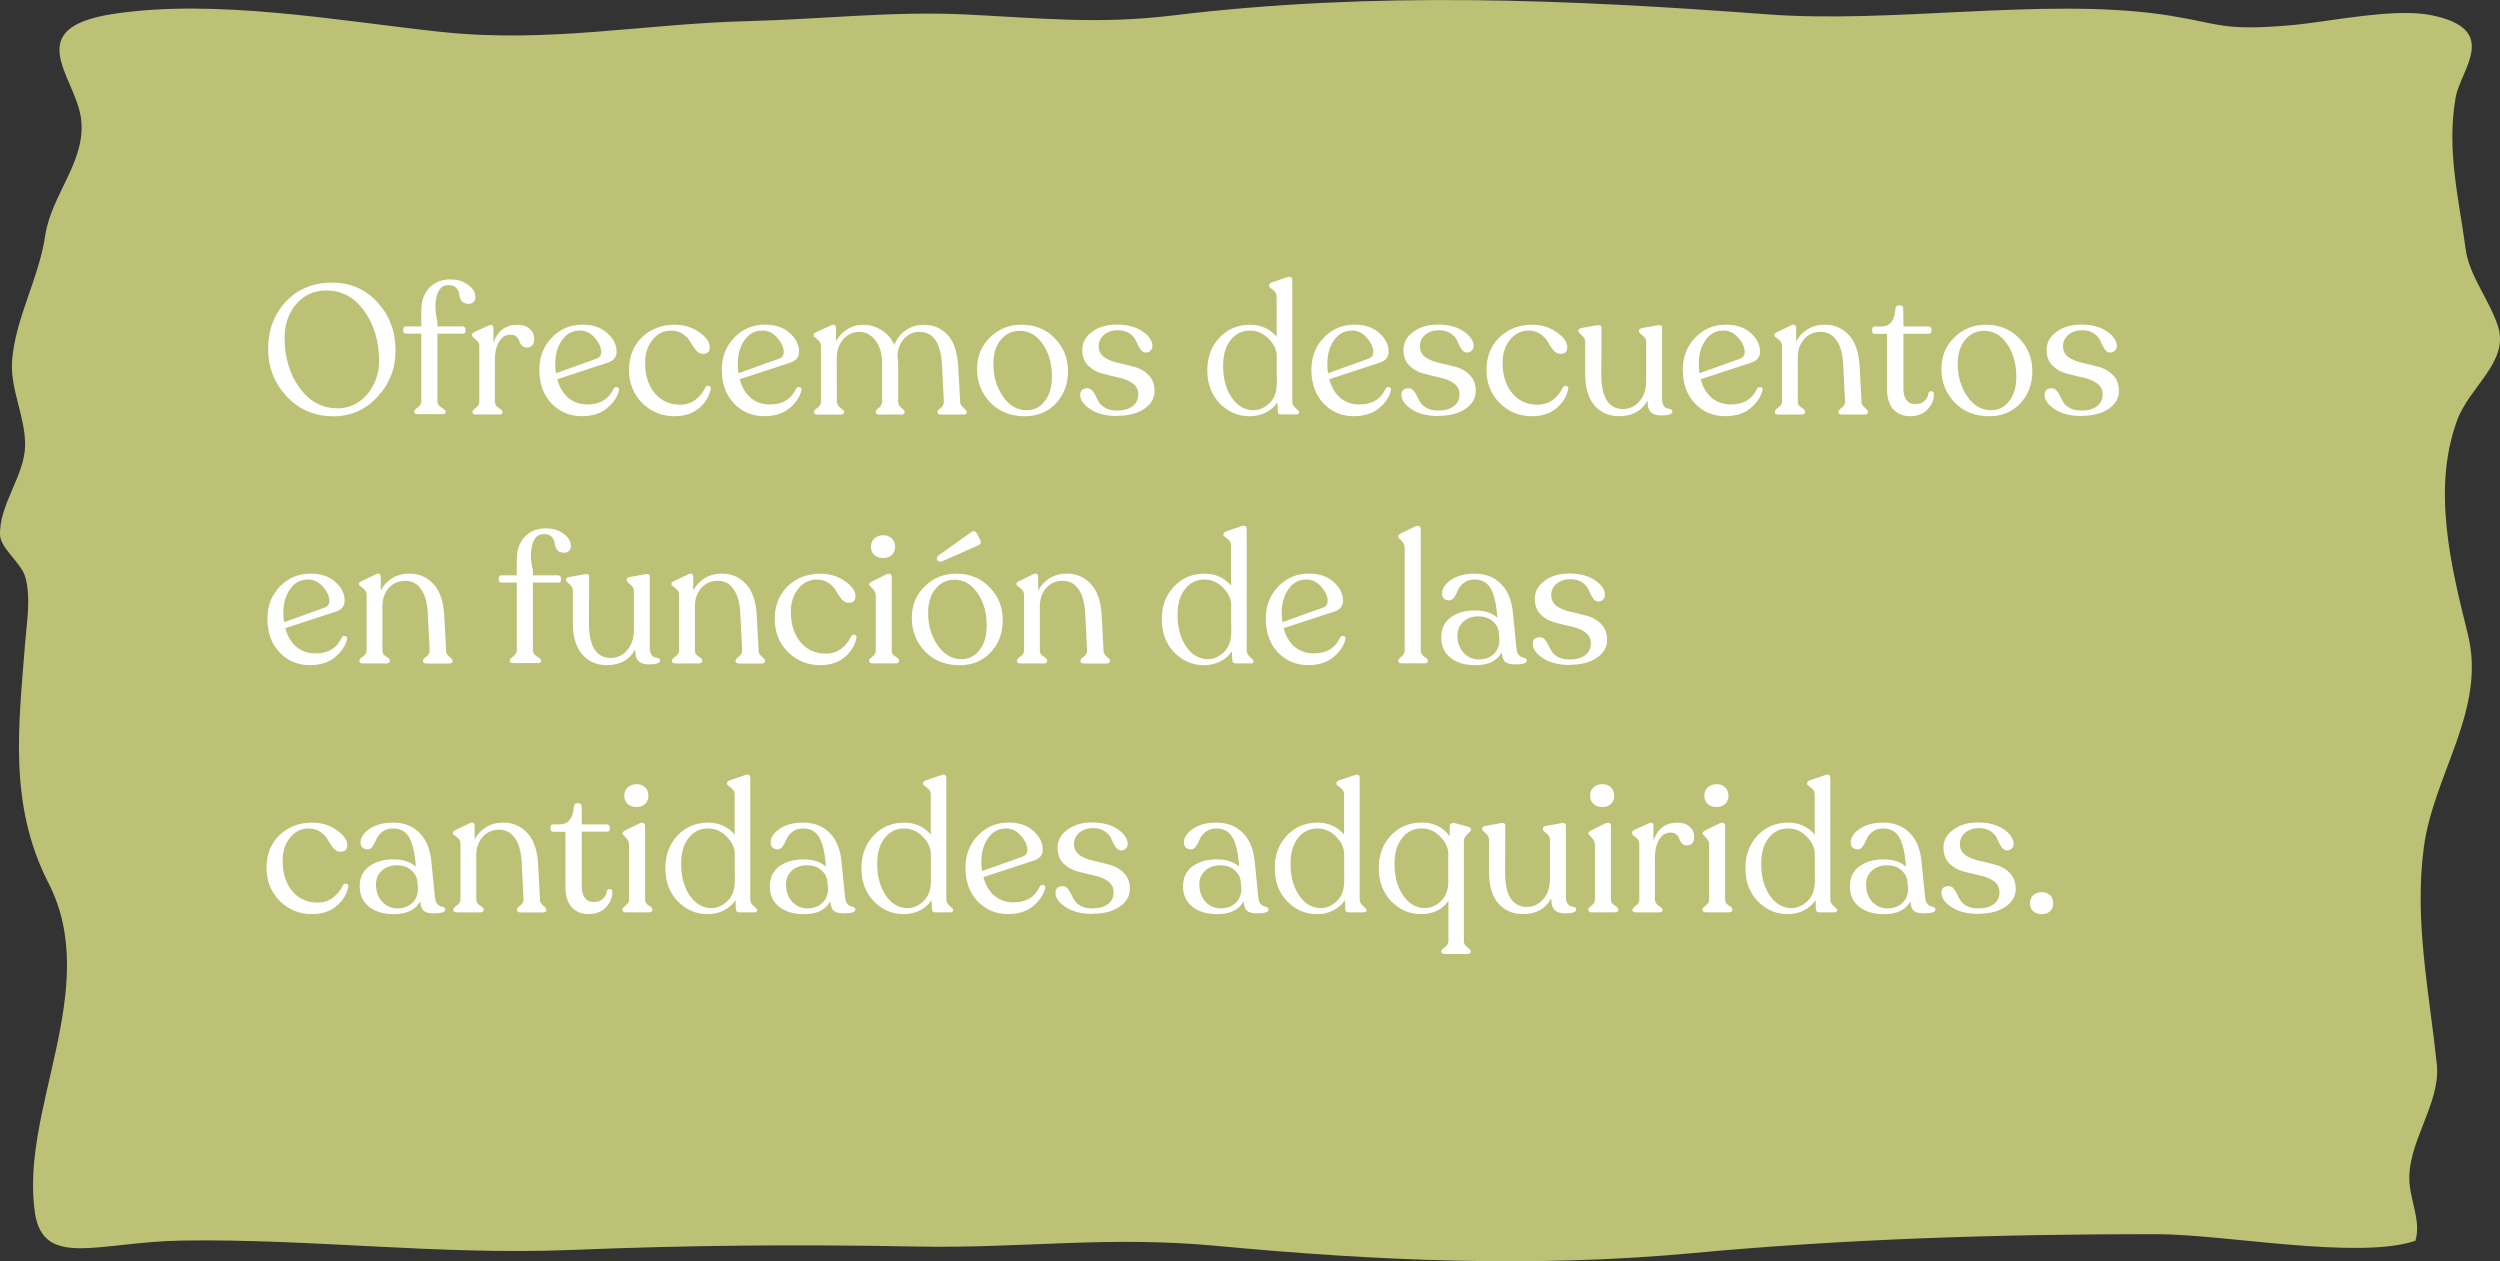
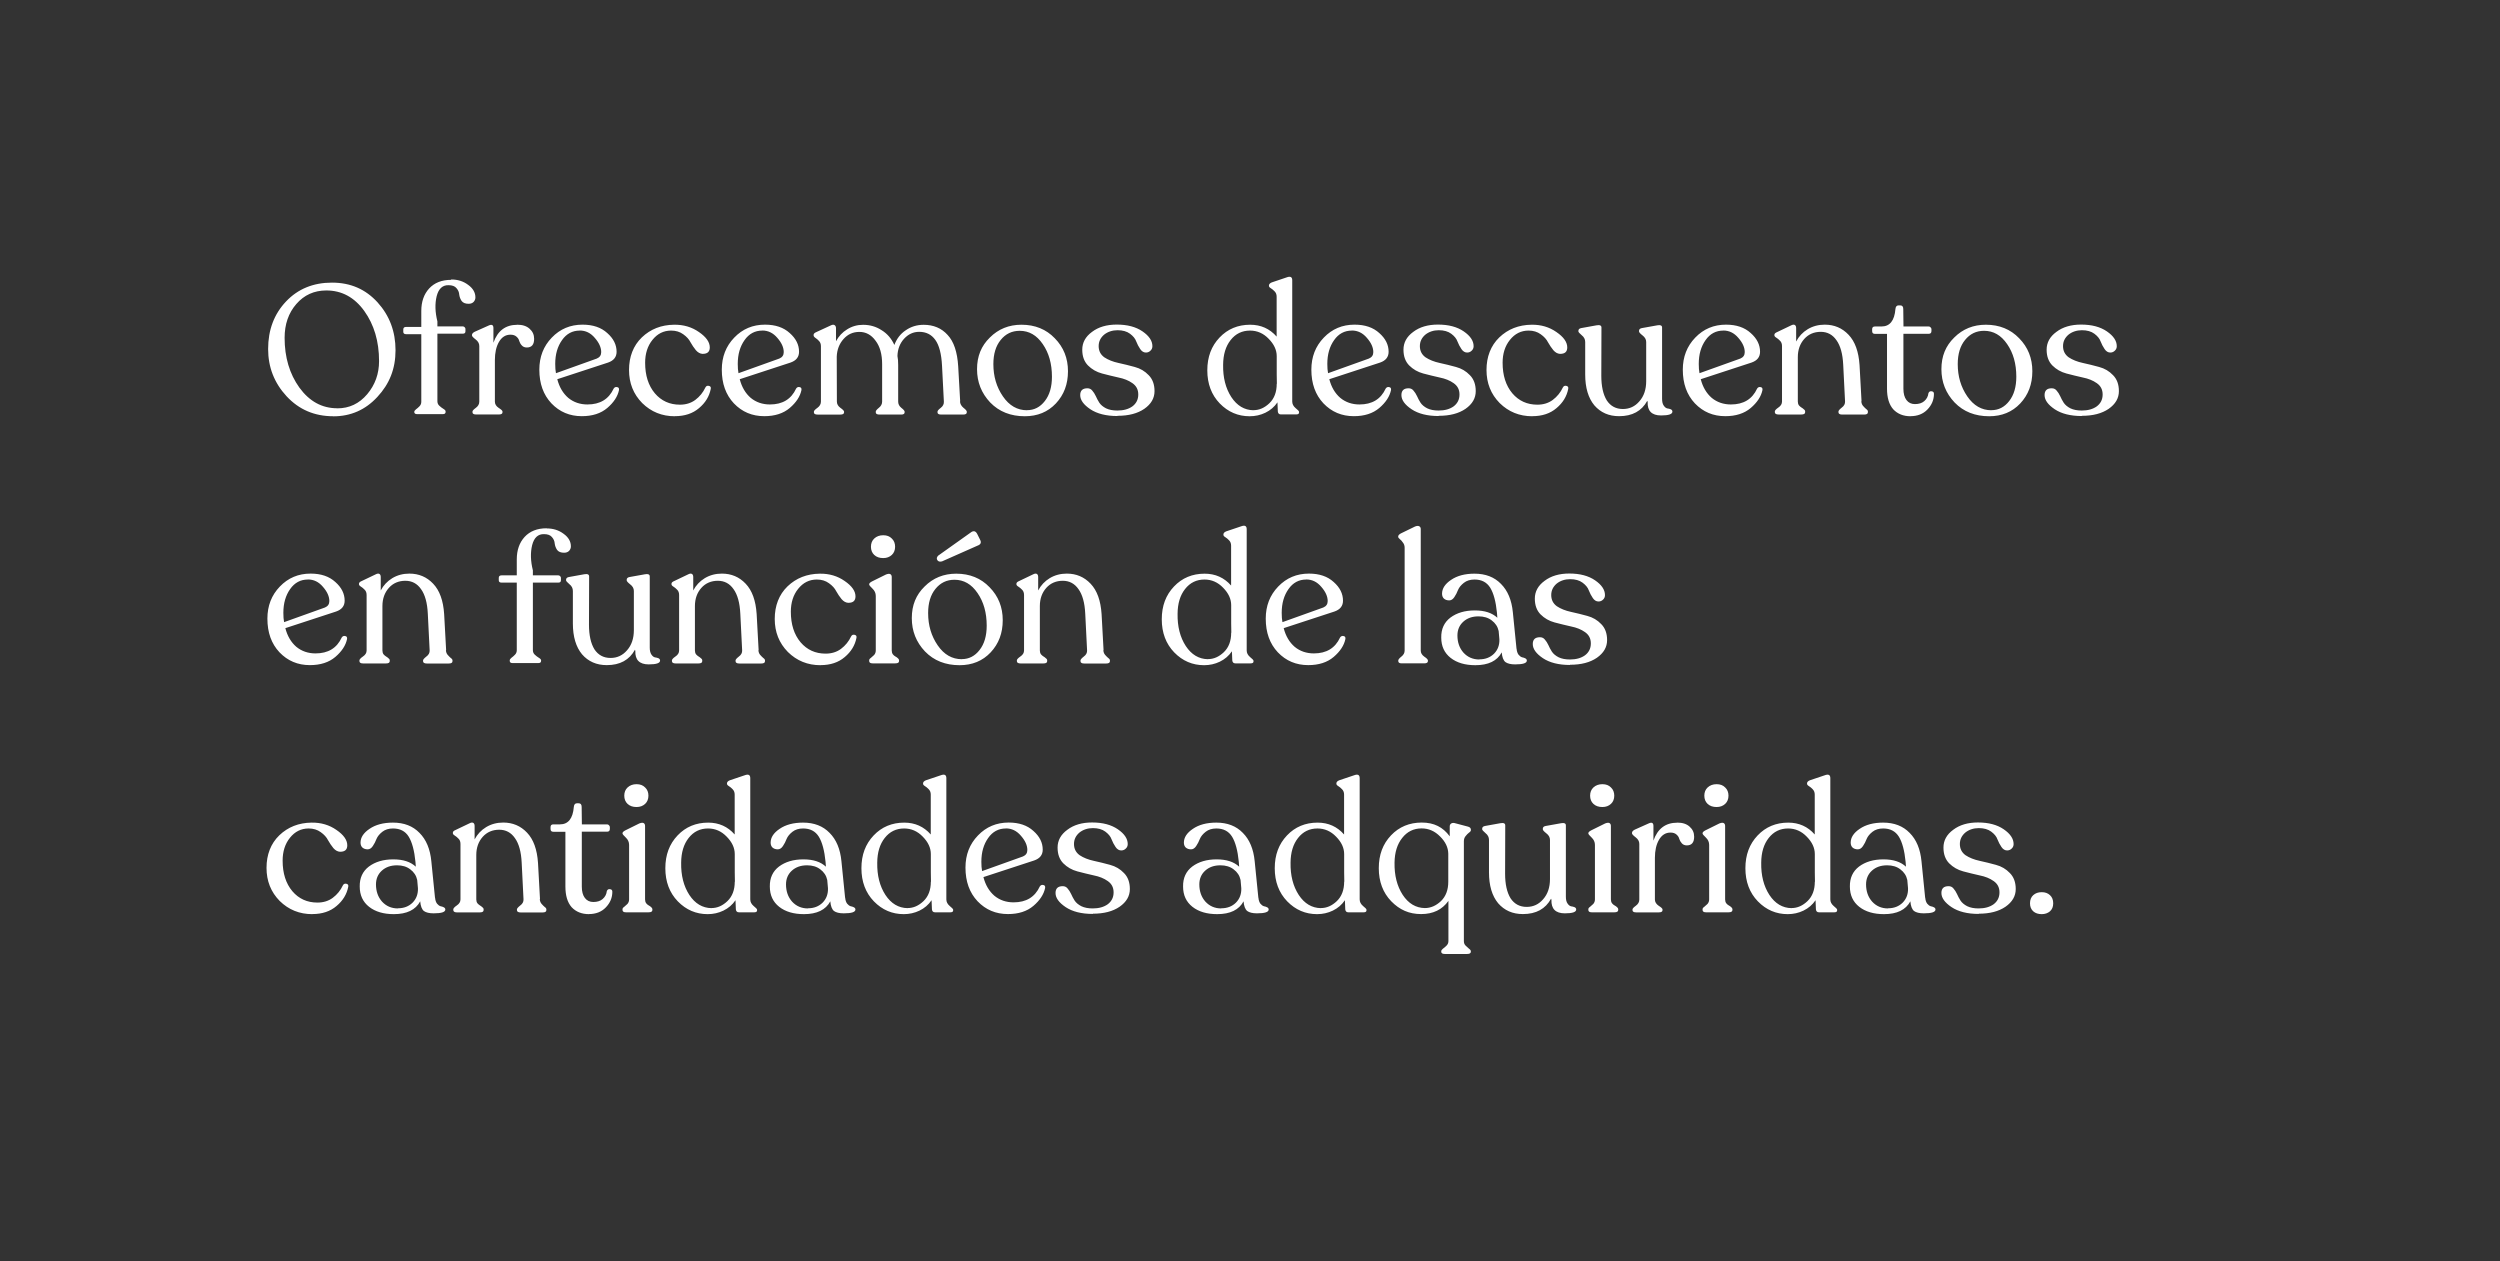
<svg xmlns="http://www.w3.org/2000/svg" id="Layer_2" data-name="Layer 2" viewBox="0 0 341.44 172.25">
  <rect x="0" y="0" width="341.44" height="172.25" fill="#333333" stroke="none" />
  <defs>
    <style>
      .cls-1 {
        fill: #bcc176;
      }

      .cls-2 {
        fill: #fff;
      }
    </style>
  </defs>
  <g id="Layer_1-2" data-name="Layer 1">
    <g>
-       <path class="cls-1" d="M296.65,2.18c-.5-.08-1.04-.16-1.62-.24-16.1-2.22-36.64,1.29-53.65.02-27.13-2.03-53.66-3.19-81.28.16-10.05,1.22-17.98.36-28.11-.14-10-.49-19.81.65-29.71.9-14.63.37-27.3,3.06-42.12,1.47C46.42,2.88,29.3-.28,15.24,1.94c-12.29,1.95-5.14,8.39-4.22,13.94.98,5.95-4,10.55-4.85,16.32-.85,5.78-4.04,11.21-4.51,16.95-.33,3.95,1.83,7.8,1.77,11.7-.07,4.15-3.6,8.11-3.42,12.28.08,1.77,2.93,3.79,3.45,5.7.79,2.86.18,6.26-.04,9.13-.85,11-2.31,21.9,3.21,32.66,7.36,14.37-3.95,30.98-1.86,45.02,1.15,7.68,8.72,3.96,20.15,3.79,17.59-.26,34.97,2,52.97,1.29,15.97-.64,30.4-.79,47.35-.47,14.48.27,26.07-1.5,41.07-.08,21.41,2.02,43.26,2.99,64.83.98,20.69-1.93,42-2.61,63.39-2.59,9.42.01,27.53,3.54,35.36.9.75-2.57-.58-5.22-.8-7.79-.48-5.54,4.3-10.87,3.72-16.34-1.03-9.83-3.11-19.6-1.77-29.62,1.34-9.99,8.57-18.79,6.01-29.09-2.31-9.28-4.91-19.82-1.47-29.2,1.68-4.6,7.04-7.94,5.63-12.7-1.05-3.53-3.97-6.99-4.46-10.68-.93-6.96-2.63-13.55-1.37-20.71.68-3.88,6.24-9.35-3.4-11.27-5.05-1-13.9.92-18.94,1.37-9.37.84-9.89-.19-16.4-1.24h0Z" />
-       <path class="cls-2" d="M278.85,124.85c-.47,0-.85-.12-1.15-.38-.3-.27-.45-.63-.45-1.1s.15-.86.45-1.12c.3-.27.68-.4,1.15-.4s.83.13,1.12.4c.3.27.45.64.45,1.12s-.15.83-.45,1.1c-.3.25-.67.38-1.12.38ZM270.23,124.82c-1.53,0-2.77-.31-3.7-.93-.92-.62-1.38-1.26-1.38-1.93,0-.62.32-.93.98-.93.28,0,.51.11.67.32.18.2.34.45.48.75.13.3.29.6.48.9.2.3.51.56.92.77.42.2.93.3,1.55.3.83,0,1.52-.19,2.05-.57.53-.4.8-.94.8-1.62s-.27-1.18-.8-1.55c-.52-.37-1.15-.62-1.9-.77-.75-.17-1.5-.35-2.25-.55s-1.39-.57-1.92-1.1c-.52-.53-.78-1.25-.78-2.15,0-.97.44-1.78,1.33-2.43.88-.67,2.01-1,3.38-1,1.45,0,2.62.31,3.52.93s1.35,1.29,1.35,2.02c0,.25-.09.46-.27.62-.17.17-.38.25-.62.25-.3,0-.56-.16-.77-.47-.22-.32-.4-.67-.55-1.05-.13-.38-.42-.73-.85-1.05-.43-.32-1-.48-1.7-.48s-1.35.21-1.85.62c-.48.42-.73.93-.73,1.55,0,.65.26,1.16.77,1.53.53.35,1.18.61,1.93.77s1.49.35,2.23.55c.75.2,1.38.57,1.9,1.12.53.53.8,1.26.8,2.18,0,.97-.47,1.77-1.4,2.42-.92.63-2.13.95-3.65.95ZM257.86,124.05c.82,0,1.48-.26,2-.77.52-.53.76-1.19.73-1.98l-.1-1.12c-.13-.6-.45-1.08-.95-1.45-.48-.37-1.08-.55-1.8-.55-.85,0-1.54.24-2.08.73-.53.48-.8,1.11-.8,1.88,0,.93.27,1.72.83,2.35.57.62,1.29.93,2.17.93ZM262.94,122.6c.03.35.12.62.27.82.15.18.31.3.48.35.17.03.32.08.45.15s.2.17.2.3c0,.35-.53.52-1.6.52-.6,0-1.04-.11-1.33-.32-.28-.23-.45-.68-.5-1.32-.63,1.17-1.83,1.75-3.6,1.75-1.4,0-2.53-.33-3.38-1-.85-.67-1.28-1.59-1.28-2.77-.02-1.17.4-2.08,1.25-2.73.87-.65,1.98-.98,3.33-.98s2.36.33,3.08,1l-.05-.67c-.15-1.53-.46-2.68-.92-3.43-.47-.75-1.18-1.12-2.15-1.12-.58,0-1.07.15-1.45.45s-.65.62-.8.98c-.13.35-.3.67-.5.97-.2.3-.43.45-.7.45-.3,0-.54-.08-.73-.25-.17-.17-.25-.39-.25-.67,0-.7.41-1.33,1.23-1.88.83-.57,1.9-.85,3.2-.85,1.52,0,2.72.47,3.62,1.4.92.92,1.46,2.21,1.62,3.88l.5,4.98ZM244.68,124.02c.8,0,1.52-.32,2.18-.95.67-.65,1-1.53,1-2.65h.02l-.02-1.27v-2.5c0-.85-.37-1.64-1.1-2.38-.72-.75-1.57-1.12-2.55-1.12-1.08,0-1.97.43-2.65,1.3-.67.85-1.01,1.97-1.02,3.38-.03,1.73.34,3.2,1.12,4.4.78,1.18,1.79,1.78,3.02,1.8ZM249.98,122.85c0,.33.15.62.45.88.32.25.48.43.48.52v.08c0,.18-.12.27-.38.27h-2.1c-.25,0-.39-.13-.42-.4l-.05-1.25c-.42.62-.97,1.09-1.65,1.42-.67.32-1.38.48-2.15.48-1.58,0-2.94-.58-4.08-1.75-1.13-1.17-1.7-2.68-1.7-4.52s.56-3.31,1.67-4.48,2.51-1.75,4.18-1.75c1.47,0,2.67.54,3.62,1.62v-5.45c0-.3-.09-.54-.28-.73-.17-.18-.34-.32-.52-.43-.17-.1-.25-.21-.25-.32v-.05c0-.17.12-.31.38-.42l2.02-.68c.52-.2.78-.07.78.38v16.57ZM233,124.6c-.32,0-.47-.11-.47-.32v-.1c0-.12.07-.22.22-.32.15-.12.3-.25.45-.4.15-.17.23-.38.23-.62v-7.45c0-.38-.15-.72-.45-1-.3-.28-.45-.47-.45-.55v-.05c0-.12.12-.24.38-.38l1.92-.95c.27-.1.46-.12.58-.05.13.07.2.2.2.4v10.03c0,.2.05.38.15.52.1.13.22.23.35.3s.25.15.35.25c.1.08.15.18.15.27v.1c0,.22-.18.32-.52.32h-3.08ZM234.45,110.22c-.52,0-.92-.14-1.23-.43-.3-.28-.45-.66-.45-1.12s.15-.84.45-1.12c.32-.3.73-.45,1.23-.45s.88.15,1.17.45c.3.28.45.66.45,1.12s-.15.84-.45,1.12c-.3.28-.69.43-1.17.43ZM229.08,112.35c.72,0,1.27.18,1.68.55.42.37.62.82.62,1.38,0,.78-.33,1.18-1,1.18-.28,0-.51-.09-.68-.28s-.28-.38-.35-.6c-.05-.22-.17-.42-.38-.6-.2-.18-.47-.27-.82-.27-.67,0-1.19.33-1.58,1-.37.65-.55,1.47-.55,2.45v5.7c0,.33.18.62.52.85.35.22.52.38.52.5v.1c0,.2-.17.3-.5.3h-3.1c-.33,0-.5-.1-.5-.3v-.1c0-.12.15-.28.45-.5.32-.23.48-.52.48-.85v-7.6c0-.35-.17-.65-.5-.9s-.5-.43-.5-.55v-.05c0-.17.12-.32.38-.45l1.9-.85c.43-.2.65-.08.65.35v2c.57-1.63,1.65-2.45,3.25-2.45ZM217.4,124.6c-.32,0-.47-.11-.47-.32v-.1c0-.12.07-.22.22-.32.15-.12.3-.25.45-.4.15-.17.23-.38.23-.62v-7.45c0-.38-.15-.72-.45-1-.3-.28-.45-.47-.45-.55v-.05c0-.12.12-.24.38-.38l1.92-.95c.27-.1.46-.12.58-.05.13.07.2.2.2.4v10.03c0,.2.05.38.15.52.1.13.22.23.35.3s.25.15.35.25c.1.08.15.18.15.27v.1c0,.22-.18.32-.52.32h-3.08ZM218.85,110.22c-.52,0-.92-.14-1.23-.43-.3-.28-.45-.66-.45-1.12s.15-.84.45-1.12c.32-.3.73-.45,1.23-.45s.88.15,1.17.45c.3.28.45.66.45,1.12s-.15.84-.45,1.12c-.3.28-.69.43-1.17.43ZM213.86,122.45c0,.42.07.73.23.95.15.22.31.34.48.38.17.02.32.06.48.12.15.07.22.18.22.32,0,.35-.52.52-1.55.52-1.27,0-1.88-.62-1.83-1.85l-.05-.15c-.77,1.4-2.05,2.1-3.85,2.1-1.4,0-2.52-.49-3.38-1.48-.83-1-1.25-2.41-1.25-4.22v-4.43c0-.37-.16-.68-.48-.93-.3-.25-.45-.43-.45-.52v-.07c0-.2.12-.33.38-.38l2.1-.38c.45-.08.67.02.67.3l-.02,6.58c0,1.45.25,2.57.75,3.38.52.78,1.25,1.17,2.2,1.17.9,0,1.65-.35,2.25-1.05.62-.7.93-1.62.93-2.75v-5.35c0-.35-.17-.65-.5-.9-.32-.25-.48-.43-.48-.55v-.07c0-.2.12-.33.38-.38l2.12-.38c.43-.08.65.02.65.3v9.7ZM194.6,124.02c.8,0,1.53-.32,2.2-.95.67-.65,1-1.53,1-2.65v-3.85c-.02-.83-.39-1.61-1.12-2.33-.72-.73-1.56-1.1-2.52-1.1-1.08,0-1.97.43-2.65,1.3-.68.85-1.03,1.97-1.05,3.38-.03,1.73.34,3.2,1.12,4.4.78,1.18,1.79,1.78,3.02,1.8ZM200.88,113.4c0,.1-.08.21-.25.32-.15.12-.31.27-.47.48-.15.18-.23.42-.23.7v13.62c0,.25.07.46.23.62.17.17.32.31.47.43.17.12.25.23.25.35v.07c0,.2-.17.3-.52.3h-3.02c-.33,0-.5-.1-.5-.3v-.07c0-.12.08-.23.23-.35.17-.12.33-.26.5-.43.17-.17.25-.38.25-.62v-5.48c-.85,1.2-2.09,1.8-3.73,1.8s-2.94-.58-4.08-1.75c-1.13-1.17-1.7-2.68-1.7-4.52s.56-3.31,1.67-4.48,2.52-1.75,4.2-1.75,2.89.62,3.82,1.88v-1.35c0-.2.08-.34.23-.42.15-.08.34-.08.58,0l1.7.45c.25.07.38.21.38.43v.07ZM180.4,124.02c.8,0,1.52-.32,2.18-.95.67-.65,1-1.53,1-2.65h.02l-.02-1.27v-2.5c0-.85-.37-1.64-1.1-2.38-.72-.75-1.57-1.12-2.55-1.12-1.08,0-1.97.43-2.65,1.3-.67.85-1.01,1.97-1.02,3.38-.03,1.73.34,3.2,1.12,4.4.78,1.18,1.79,1.78,3.02,1.8ZM185.7,122.85c0,.33.15.62.45.88.32.25.48.43.48.52v.08c0,.18-.12.27-.38.27h-2.1c-.25,0-.39-.13-.42-.4l-.05-1.25c-.42.62-.97,1.09-1.65,1.42-.67.32-1.38.48-2.15.48-1.58,0-2.94-.58-4.08-1.75-1.13-1.17-1.7-2.68-1.7-4.52s.56-3.31,1.67-4.48,2.51-1.75,4.18-1.75c1.47,0,2.67.54,3.62,1.62v-5.45c0-.3-.09-.54-.28-.73-.17-.18-.34-.32-.52-.43-.17-.1-.25-.21-.25-.32v-.05c0-.17.12-.31.38-.42l2.02-.68c.52-.2.78-.07.78.38v16.57ZM166.8,124.05c.82,0,1.48-.26,2-.77.52-.53.76-1.19.73-1.98l-.1-1.12c-.13-.6-.45-1.08-.95-1.45-.48-.37-1.08-.55-1.8-.55-.85,0-1.54.24-2.08.73-.53.48-.8,1.11-.8,1.88,0,.93.27,1.72.83,2.35.57.62,1.29.93,2.17.93ZM171.87,122.6c.03.35.12.62.27.82.15.18.31.3.48.35.17.03.32.08.45.15s.2.17.2.3c0,.35-.53.52-1.6.52-.6,0-1.04-.11-1.33-.32-.28-.23-.45-.68-.5-1.32-.63,1.17-1.83,1.75-3.6,1.75-1.4,0-2.53-.33-3.38-1-.85-.67-1.28-1.59-1.28-2.77-.02-1.17.4-2.08,1.25-2.73.87-.65,1.98-.98,3.33-.98s2.36.33,3.08,1l-.05-.67c-.15-1.53-.46-2.68-.92-3.43-.47-.75-1.18-1.12-2.15-1.12-.58,0-1.07.15-1.45.45s-.65.62-.8.98c-.13.35-.3.67-.5.97-.2.3-.43.45-.7.45-.3,0-.54-.08-.73-.25-.17-.17-.25-.39-.25-.67,0-.7.41-1.33,1.23-1.88.83-.57,1.9-.85,3.2-.85,1.52,0,2.72.47,3.62,1.4.92.92,1.46,2.21,1.62,3.88l.5,4.98ZM149.24,124.82c-1.53,0-2.77-.31-3.7-.93-.92-.62-1.38-1.26-1.38-1.93,0-.62.33-.93.98-.93.28,0,.51.11.67.32.18.2.34.45.48.75.13.3.29.6.48.9.2.3.51.56.92.77.42.2.93.3,1.55.3.83,0,1.52-.19,2.05-.57.53-.4.8-.94.8-1.62s-.27-1.18-.8-1.55c-.52-.37-1.15-.62-1.9-.77-.75-.17-1.5-.35-2.25-.55s-1.39-.57-1.92-1.1c-.52-.53-.78-1.25-.78-2.15,0-.97.44-1.78,1.33-2.43.88-.67,2.01-1,3.38-1,1.45,0,2.62.31,3.52.93s1.35,1.29,1.35,2.02c0,.25-.09.46-.27.62-.17.17-.38.25-.62.25-.3,0-.56-.16-.77-.47-.22-.32-.4-.67-.55-1.05-.13-.38-.42-.73-.85-1.05-.43-.32-1-.48-1.7-.48s-1.35.21-1.85.62c-.48.42-.73.93-.73,1.55,0,.65.26,1.16.77,1.53.53.35,1.18.61,1.93.77s1.49.35,2.23.55c.75.2,1.38.57,1.9,1.12.53.53.8,1.26.8,2.18,0,.97-.47,1.77-1.4,2.42-.92.63-2.13.95-3.65.95ZM137.38,113.15c-1,0-1.81.43-2.42,1.3-.62.87-.93,1.95-.93,3.25,0,.5.03.92.1,1.27l5.58-2c.4-.17.6-.46.6-.88,0-.63-.29-1.28-.88-1.95-.57-.67-1.25-1-2.05-1ZM142.01,121.07c.12-.18.27-.25.48-.2.2.03.28.17.25.4-.18.88-.72,1.7-1.6,2.45s-2.04,1.12-3.48,1.12c-1.65,0-3.03-.58-4.15-1.75-1.1-1.17-1.65-2.7-1.65-4.6,0-1.75.57-3.21,1.7-4.38,1.13-1.18,2.53-1.77,4.2-1.77,1.42,0,2.54.38,3.38,1.15.85.75,1.27,1.6,1.27,2.55,0,.72-.39,1.21-1.17,1.48l-6.93,2.27c.28,1.08.78,1.93,1.5,2.55.73.6,1.61.9,2.62.9,1.72,0,2.91-.72,3.58-2.17ZM123.95,124.02c.8,0,1.52-.32,2.18-.95.67-.65,1-1.53,1-2.65h.02l-.02-1.27v-2.5c0-.85-.37-1.64-1.1-2.38-.72-.75-1.57-1.12-2.55-1.12-1.08,0-1.97.43-2.65,1.3-.67.85-1.01,1.97-1.02,3.38-.03,1.73.34,3.2,1.12,4.4.78,1.18,1.79,1.78,3.02,1.8ZM129.25,122.85c0,.33.15.62.45.88.32.25.48.43.48.52v.08c0,.18-.12.27-.38.27h-2.1c-.25,0-.39-.13-.42-.4l-.05-1.25c-.42.62-.97,1.09-1.65,1.42-.67.32-1.38.48-2.15.48-1.58,0-2.94-.58-4.08-1.75-1.13-1.17-1.7-2.68-1.7-4.52s.56-3.31,1.67-4.48,2.51-1.75,4.18-1.75c1.47,0,2.67.54,3.62,1.62v-5.45c0-.3-.09-.54-.28-.73-.17-.18-.34-.32-.52-.43-.17-.1-.25-.21-.25-.32v-.05c0-.17.12-.31.38-.42l2.02-.68c.52-.2.78-.07.78.38v16.57ZM110.35,124.05c.82,0,1.48-.26,2-.77.52-.53.76-1.19.73-1.98l-.1-1.12c-.13-.6-.45-1.08-.95-1.45-.48-.37-1.08-.55-1.8-.55-.85,0-1.54.24-2.08.73-.53.48-.8,1.11-.8,1.88,0,.93.27,1.72.83,2.35.57.62,1.29.93,2.17.93ZM115.43,122.6c.03.35.12.62.27.82.15.18.31.3.48.35.17.03.32.08.45.15s.2.17.2.3c0,.35-.53.52-1.6.52-.6,0-1.04-.11-1.33-.32-.28-.23-.45-.68-.5-1.32-.63,1.17-1.83,1.75-3.6,1.75-1.4,0-2.53-.33-3.38-1-.85-.67-1.28-1.59-1.28-2.77-.02-1.17.4-2.08,1.25-2.73.87-.65,1.98-.98,3.33-.98s2.36.33,3.08,1l-.05-.67c-.15-1.53-.46-2.68-.92-3.43-.47-.75-1.18-1.12-2.15-1.12-.58,0-1.07.15-1.45.45s-.65.62-.8.98c-.13.35-.3.67-.5.97-.2.3-.43.45-.7.45-.3,0-.54-.08-.73-.25-.17-.17-.25-.39-.25-.67,0-.7.41-1.33,1.23-1.88.83-.57,1.9-.85,3.2-.85,1.52,0,2.72.47,3.62,1.4.92.92,1.46,2.21,1.62,3.88l.5,4.98ZM97.17,124.02c.8,0,1.52-.32,2.18-.95.67-.65,1-1.53,1-2.65h.02l-.02-1.27v-2.5c0-.85-.37-1.64-1.1-2.38-.72-.75-1.57-1.12-2.55-1.12-1.08,0-1.97.43-2.65,1.3-.67.85-1.01,1.97-1.02,3.38-.03,1.73.34,3.2,1.12,4.4.78,1.18,1.79,1.78,3.02,1.8ZM102.47,122.85c0,.33.15.62.45.88.32.25.48.43.48.52v.08c0,.18-.12.27-.38.27h-2.1c-.25,0-.39-.13-.42-.4l-.05-1.25c-.42.62-.97,1.09-1.65,1.42-.67.32-1.38.48-2.15.48-1.58,0-2.94-.58-4.08-1.75-1.13-1.17-1.7-2.68-1.7-4.52s.56-3.31,1.67-4.48,2.51-1.75,4.18-1.75c1.47,0,2.67.54,3.62,1.62v-5.45c0-.3-.09-.54-.28-.73-.17-.18-.34-.32-.52-.43-.17-.1-.25-.21-.25-.32v-.05c0-.17.12-.31.38-.42l2.02-.68c.52-.2.78-.07.78.38v16.57ZM85.49,124.6c-.32,0-.47-.11-.47-.32v-.1c0-.12.07-.22.22-.32.15-.12.3-.25.45-.4.15-.17.23-.38.23-.62v-7.45c0-.38-.15-.72-.45-1-.3-.28-.45-.47-.45-.55v-.05c0-.12.12-.24.38-.38l1.92-.95c.27-.1.46-.12.58-.05.13.07.2.2.2.4v10.03c0,.2.05.38.15.52.1.13.22.23.35.3s.25.15.35.25c.1.08.15.18.15.27v.1c0,.22-.17.32-.52.32h-3.08ZM86.94,110.22c-.52,0-.92-.14-1.23-.43-.3-.28-.45-.66-.45-1.12s.15-.84.45-1.12c.32-.3.73-.45,1.23-.45s.88.15,1.17.45c.3.28.45.66.45,1.12s-.15.84-.45,1.12c-.3.28-.69.43-1.17.43ZM80.45,124.85c-1,0-1.79-.32-2.38-.95-.57-.65-.85-1.59-.85-2.82v-7.48h-1.65c-.25,0-.38-.12-.38-.38v-.25c0-.25.12-.38.38-.38h.9c1.13,0,1.77-.79,1.9-2.38.03-.33.17-.5.42-.5h.25c.27,0,.4.17.4.5l.03,2.38h3.45c.1,0,.18.04.25.12.08.07.12.15.12.25v.25c0,.25-.12.38-.38.38h-3.45v7.5c0,.67.14,1.18.42,1.55s.67.55,1.15.55c.53,0,.96-.13,1.27-.4.33-.28.53-.65.58-1.1.08-.2.23-.28.42-.25.22.02.33.13.33.35,0,.82-.3,1.53-.9,2.15-.58.6-1.35.9-2.3.9ZM73.72,122.8c.02.27.1.48.25.65.15.17.29.31.42.42.15.1.23.21.23.33v.1c0,.22-.17.32-.52.32h-2.98c-.35,0-.52-.11-.52-.32v-.1c0-.12.15-.29.45-.53.32-.23.47-.52.45-.85l-.25-5c-.07-1.48-.38-2.6-.92-3.35-.53-.77-1.25-1.15-2.15-1.15s-1.67.32-2.25.97c-.58.65-.88,1.48-.88,2.48v6.07c0,.2.05.38.15.52.12.13.23.23.35.3s.23.15.33.25c.12.08.17.18.17.28v.1c0,.22-.17.32-.52.32h-3.12c-.33,0-.5-.11-.5-.32v-.1c0-.13.16-.31.48-.53.33-.22.5-.49.5-.82v-7.57c0-.32-.09-.56-.27-.73-.17-.18-.34-.32-.52-.43-.17-.1-.25-.21-.25-.32v-.07c0-.15.13-.27.4-.38l1.88-.9c.23-.12.41-.13.52-.05.12.08.17.22.17.43v1.82c.37-.7.89-1.26,1.58-1.68.7-.42,1.48-.62,2.33-.62,1.3,0,2.38.46,3.25,1.38.88.92,1.38,2.3,1.5,4.15l.27,4.93ZM54.35,124.05c.82,0,1.48-.26,2-.77.52-.53.76-1.19.73-1.98l-.1-1.12c-.13-.6-.45-1.08-.95-1.45-.48-.37-1.08-.55-1.8-.55-.85,0-1.54.24-2.08.73-.53.48-.8,1.11-.8,1.88,0,.93.27,1.72.83,2.35.57.62,1.29.93,2.17.93ZM59.42,122.6c.03.35.12.62.27.82.15.18.31.3.48.35.17.03.32.08.45.15s.2.17.2.3c0,.35-.53.52-1.6.52-.6,0-1.04-.11-1.33-.32-.28-.23-.45-.68-.5-1.32-.63,1.17-1.83,1.75-3.6,1.75-1.4,0-2.53-.33-3.38-1-.85-.67-1.28-1.59-1.28-2.77-.02-1.17.4-2.08,1.25-2.73.87-.65,1.98-.98,3.33-.98s2.36.33,3.08,1l-.05-.67c-.15-1.53-.46-2.68-.92-3.43s-1.18-1.12-2.15-1.12c-.58,0-1.07.15-1.45.45s-.65.62-.8.98c-.13.35-.3.67-.5.97-.2.3-.43.45-.7.45-.3,0-.54-.08-.73-.25-.17-.17-.25-.39-.25-.67,0-.7.41-1.33,1.23-1.88.83-.57,1.9-.85,3.2-.85,1.52,0,2.72.47,3.62,1.4.92.92,1.46,2.21,1.62,3.88l.5,4.98ZM42.65,124.85c-1.75,0-3.23-.6-4.45-1.8-1.2-1.22-1.8-2.72-1.8-4.52s.58-3.32,1.75-4.45c1.18-1.13,2.65-1.71,4.4-1.73,1.3-.02,2.43.32,3.4,1,.98.67,1.48,1.37,1.48,2.1,0,.6-.33.89-1,.88-.32-.02-.62-.18-.9-.5-.27-.33-.51-.69-.73-1.08-.2-.4-.53-.77-1-1.1-.45-.33-1-.5-1.65-.5-1.03,0-1.88.43-2.55,1.27-.67.83-1,1.88-1,3.12,0,1.73.44,3.12,1.33,4.18.88,1.03,2.02,1.55,3.42,1.55.82,0,1.52-.22,2.1-.65.6-.45,1.06-1.02,1.38-1.7.1-.2.26-.27.48-.22.22.05.3.19.25.42-.2,1.02-.73,1.89-1.6,2.62-.85.73-1.95,1.1-3.3,1.1ZM214.42,90.82c-1.53,0-2.77-.31-3.7-.93-.92-.62-1.38-1.26-1.38-1.93,0-.62.32-.93.98-.93.28,0,.51.11.67.32.18.2.34.45.48.75.13.3.29.6.48.9.2.3.51.56.92.77.42.2.93.3,1.55.3.83,0,1.52-.19,2.05-.57.53-.4.8-.94.8-1.62s-.27-1.18-.8-1.55c-.52-.37-1.15-.62-1.9-.77-.75-.17-1.5-.35-2.25-.55s-1.39-.57-1.92-1.1c-.52-.53-.78-1.25-.78-2.15,0-.97.44-1.78,1.33-2.43.88-.67,2.01-1,3.38-1,1.45,0,2.62.31,3.52.93s1.35,1.29,1.35,2.02c0,.25-.09.46-.27.62-.17.17-.38.25-.62.25-.3,0-.56-.16-.77-.47-.22-.32-.4-.67-.55-1.05-.13-.38-.42-.73-.85-1.05-.43-.32-1-.48-1.7-.48s-1.35.21-1.85.62c-.48.42-.73.93-.73,1.55,0,.65.26,1.16.77,1.53.53.35,1.18.61,1.93.77s1.49.35,2.23.55c.75.2,1.38.57,1.9,1.12.53.53.8,1.26.8,2.18,0,.97-.47,1.77-1.4,2.42-.92.63-2.13.95-3.65.95ZM202.05,90.05c.82,0,1.48-.26,2-.77.52-.53.76-1.19.73-1.98l-.1-1.12c-.13-.6-.45-1.08-.95-1.45-.48-.37-1.08-.55-1.8-.55-.85,0-1.54.24-2.08.73-.53.48-.8,1.11-.8,1.88,0,.93.27,1.72.83,2.35.57.62,1.29.93,2.17.93ZM207.13,88.6c.03.35.12.62.27.82.15.18.31.3.48.35.17.03.32.08.45.15s.2.17.2.3c0,.35-.53.52-1.6.52-.6,0-1.04-.11-1.33-.32-.28-.23-.45-.68-.5-1.32-.63,1.17-1.83,1.75-3.6,1.75-1.4,0-2.53-.33-3.38-1-.85-.67-1.28-1.59-1.28-2.77-.02-1.17.4-2.08,1.25-2.73.87-.65,1.98-.98,3.33-.98s2.36.33,3.08,1l-.05-.67c-.15-1.53-.46-2.68-.92-3.43-.47-.75-1.18-1.12-2.15-1.12-.58,0-1.07.15-1.45.45s-.65.62-.8.98c-.13.35-.3.67-.5.97-.2.3-.43.45-.7.45-.3,0-.54-.08-.73-.25-.17-.17-.25-.39-.25-.67,0-.7.41-1.33,1.23-1.88.83-.57,1.9-.85,3.2-.85,1.52,0,2.72.47,3.62,1.4.92.92,1.46,2.21,1.62,3.88l.5,4.98ZM191.44,90.6c-.32,0-.47-.11-.47-.32v-.07c0-.13.14-.31.42-.53.3-.23.45-.51.45-.82v-14.05c0-.28-.08-.52-.23-.7-.13-.2-.27-.36-.43-.48-.15-.12-.22-.22-.22-.32v-.05c0-.13.12-.27.35-.4l1.95-.95c.25-.1.44-.11.58-.03.13.07.2.19.2.38v16.6c0,.32.16.59.48.82.33.22.5.39.5.53v.07c0,.22-.17.32-.5.32h-3.08ZM178.4,79.15c-1,0-1.81.43-2.42,1.3-.62.87-.93,1.95-.93,3.25,0,.5.03.92.1,1.27l5.58-2c.4-.17.6-.46.6-.88,0-.63-.29-1.28-.88-1.95-.57-.67-1.25-1-2.05-1ZM183.02,87.07c.12-.18.28-.25.48-.2.2.03.28.17.25.4-.18.88-.72,1.7-1.6,2.45s-2.04,1.12-3.48,1.12c-1.65,0-3.03-.58-4.15-1.75-1.1-1.17-1.65-2.7-1.65-4.6,0-1.75.57-3.21,1.7-4.38,1.13-1.18,2.53-1.77,4.2-1.77,1.42,0,2.54.38,3.38,1.15.85.75,1.27,1.6,1.27,2.55,0,.72-.39,1.21-1.17,1.48l-6.93,2.27c.28,1.08.78,1.93,1.5,2.55.73.6,1.61.9,2.62.9,1.72,0,2.91-.72,3.58-2.17ZM164.97,90.02c.8,0,1.52-.32,2.18-.95.67-.65,1-1.53,1-2.65h.02l-.02-1.27v-2.5c0-.85-.37-1.64-1.1-2.38-.72-.75-1.57-1.12-2.55-1.12-1.08,0-1.97.43-2.65,1.3-.67.85-1.01,1.97-1.02,3.38-.03,1.73.34,3.2,1.12,4.4.78,1.18,1.79,1.78,3.02,1.8ZM170.27,88.85c0,.33.15.62.45.88.32.25.48.43.48.52v.08c0,.18-.12.27-.38.27h-2.1c-.25,0-.39-.13-.42-.4l-.05-1.25c-.42.62-.97,1.09-1.65,1.42-.67.32-1.38.48-2.15.48-1.58,0-2.94-.58-4.08-1.75-1.13-1.17-1.7-2.68-1.7-4.52s.56-3.31,1.67-4.48,2.51-1.75,4.18-1.75c1.47,0,2.67.54,3.62,1.62v-5.45c0-.3-.09-.54-.28-.73-.17-.18-.34-.32-.52-.43-.17-.1-.25-.21-.25-.32v-.05c0-.17.12-.31.38-.42l2.02-.68c.52-.2.78-.07.78.38v16.57ZM150.69,88.8c.02.27.1.48.25.65.15.17.29.31.42.42.15.1.23.21.23.33v.1c0,.22-.17.32-.52.32h-2.98c-.35,0-.52-.11-.52-.32v-.1c0-.12.15-.29.45-.53.32-.23.47-.52.45-.85l-.25-5c-.07-1.48-.38-2.6-.92-3.35-.53-.77-1.25-1.15-2.15-1.15s-1.67.32-2.25.97c-.58.65-.88,1.48-.88,2.48v6.07c0,.2.05.38.15.52.12.13.23.23.35.3.12.07.23.15.33.25.12.08.17.18.17.28v.1c0,.22-.17.32-.52.32h-3.12c-.33,0-.5-.11-.5-.32v-.1c0-.13.16-.31.48-.53.33-.22.5-.49.5-.82v-7.57c0-.32-.09-.56-.27-.73-.17-.18-.34-.32-.52-.43-.17-.1-.25-.21-.25-.32v-.07c0-.15.13-.27.4-.38l1.88-.9c.23-.12.41-.13.52-.05.12.08.17.22.17.43v1.82c.37-.7.89-1.26,1.58-1.68.7-.42,1.48-.62,2.33-.62,1.3,0,2.38.46,3.25,1.38.88.92,1.38,2.3,1.5,4.15l.27,4.93ZM131.36,90.02c.98,0,1.79-.42,2.43-1.25.65-.83.97-1.94.97-3.32,0-1.77-.42-3.25-1.25-4.45-.83-1.22-1.88-1.82-3.15-1.82-1.07,0-1.93.42-2.6,1.25-.67.82-1,1.92-1,3.3,0,1.67.43,3.13,1.3,4.4.87,1.27,1.97,1.9,3.3,1.9ZM131.06,90.85c-1.93,0-3.51-.62-4.73-1.88-1.2-1.27-1.8-2.78-1.8-4.55s.58-3.18,1.75-4.32c1.17-1.17,2.61-1.75,4.32-1.75,1.85,0,3.37.62,4.55,1.85,1.2,1.22,1.8,2.72,1.8,4.5s-.55,3.22-1.65,4.4c-1.1,1.17-2.52,1.75-4.25,1.75ZM128.66,76.67c-.3.08-.52.03-.65-.18-.12-.2-.07-.4.12-.6l4.43-3.15c.38-.3.68-.24.9.18l.4.8c.2.38.08.65-.35.8l-4.85,2.15ZM119.18,90.6c-.32,0-.47-.11-.47-.32v-.1c0-.12.07-.22.22-.32.15-.12.3-.25.45-.4.15-.17.23-.38.23-.62v-7.45c0-.38-.15-.72-.45-1-.3-.28-.45-.47-.45-.55v-.05c0-.12.12-.24.38-.38l1.92-.95c.27-.1.46-.12.58-.05.13.07.2.2.2.4v10.03c0,.2.05.38.15.52.1.13.22.23.35.3s.25.15.35.25c.1.08.15.18.15.27v.1c0,.22-.17.32-.52.32h-3.08ZM120.63,76.22c-.52,0-.92-.14-1.23-.43-.3-.28-.45-.66-.45-1.12s.15-.84.45-1.12c.32-.3.73-.45,1.23-.45s.88.15,1.17.45c.3.28.45.66.45,1.12s-.15.84-.45,1.12c-.3.28-.69.43-1.17.43ZM112.06,90.85c-1.75,0-3.23-.6-4.45-1.8-1.2-1.22-1.8-2.72-1.8-4.52s.58-3.32,1.75-4.45c1.18-1.13,2.65-1.71,4.4-1.73,1.3-.02,2.43.32,3.4,1,.98.67,1.48,1.37,1.48,2.1,0,.6-.33.89-1,.88-.32-.02-.62-.18-.9-.5-.27-.33-.51-.69-.73-1.08-.2-.4-.53-.77-1-1.1-.45-.33-1-.5-1.65-.5-1.03,0-1.88.43-2.55,1.27-.67.83-1,1.88-1,3.12,0,1.73.44,3.12,1.33,4.18.88,1.03,2.02,1.55,3.42,1.55.82,0,1.52-.22,2.1-.65.6-.45,1.06-1.02,1.38-1.7.1-.2.26-.27.48-.22.22.05.3.19.25.42-.2,1.02-.73,1.89-1.6,2.62-.85.73-1.95,1.1-3.3,1.1ZM103.58,88.8c.02.27.1.48.25.65.15.17.29.31.42.42.15.1.23.21.23.33v.1c0,.22-.17.32-.52.32h-2.98c-.35,0-.52-.11-.52-.32v-.1c0-.12.15-.29.45-.53.32-.23.47-.52.45-.85l-.25-5c-.07-1.48-.38-2.6-.92-3.35-.53-.77-1.25-1.15-2.15-1.15s-1.67.32-2.25.97c-.58.65-.88,1.48-.88,2.48v6.07c0,.2.05.38.15.52.12.13.23.23.35.3.12.07.23.15.33.25.12.08.17.18.17.28v.1c0,.22-.17.32-.52.32h-3.12c-.33,0-.5-.11-.5-.32v-.1c0-.13.16-.31.48-.53.33-.22.5-.49.5-.82v-7.57c0-.32-.09-.56-.27-.73-.17-.18-.34-.32-.52-.43-.17-.1-.25-.21-.25-.32v-.07c0-.15.13-.27.4-.38l1.88-.9c.23-.12.41-.13.52-.05.12.08.17.22.17.43v1.82c.37-.7.89-1.26,1.58-1.68.7-.42,1.48-.62,2.33-.62,1.3,0,2.38.46,3.25,1.38.88.92,1.38,2.3,1.5,4.15l.27,4.93ZM88.74,88.45c0,.42.08.73.23.95.15.22.31.34.48.38.17.02.32.06.48.12.15.07.22.18.22.32,0,.35-.52.52-1.55.52-1.27,0-1.88-.62-1.83-1.85l-.05-.15c-.77,1.4-2.05,2.1-3.85,2.1-1.4,0-2.52-.49-3.38-1.48-.83-1-1.25-2.41-1.25-4.22v-4.43c0-.37-.16-.68-.48-.93-.3-.25-.45-.43-.45-.52v-.07c0-.2.12-.33.38-.38l2.1-.38c.45-.08.67.02.67.3l-.02,6.58c0,1.45.25,2.57.75,3.38.52.78,1.25,1.17,2.2,1.17.9,0,1.65-.35,2.25-1.05.62-.7.93-1.62.93-2.75v-5.35c0-.35-.17-.65-.5-.9-.32-.25-.48-.43-.48-.55v-.07c0-.2.12-.33.38-.38l2.12-.38c.43-.08.65.02.65.3v9.7ZM74.67,72.17c.88,0,1.65.24,2.3.73.67.48,1,1.06,1,1.72,0,.23-.08.44-.25.62-.17.17-.39.25-.68.25-.43,0-.75-.12-.95-.38-.18-.27-.29-.56-.33-.88-.02-.32-.14-.61-.38-.88-.22-.27-.58-.4-1.08-.4-.82-.02-1.36.48-1.62,1.5-.25,1.02-.22,2.17.1,3.45v.68h3.48c.1,0,.18.04.25.12.07.07.1.14.1.23v.32c0,.22-.12.32-.35.32h-3.48v9.23c0,.25.09.46.27.62.18.17.37.31.55.42.2.12.3.23.3.35v.07c0,.2-.12.3-.38.3h-3.52c-.25,0-.38-.1-.38-.3v-.07c0-.12.08-.23.23-.35.17-.12.32-.26.48-.42.17-.17.25-.38.25-.62v-9.23h-2.08c-.25,0-.38-.11-.38-.32v-.32c0-.23.12-.35.38-.35h2.08v-2.18c0-1.27.36-2.29,1.07-3.07.72-.78,1.72-1.18,3-1.18ZM60.9,88.8c.02.27.1.48.25.65.15.17.29.31.42.42.15.1.23.21.23.33v.1c0,.22-.17.32-.52.32h-2.98c-.35,0-.52-.11-.52-.32v-.1c0-.12.15-.29.45-.53.32-.23.47-.52.45-.85l-.25-5c-.07-1.48-.38-2.6-.92-3.35-.53-.77-1.25-1.15-2.15-1.15s-1.67.32-2.25.97c-.58.65-.88,1.48-.88,2.48v6.07c0,.2.05.38.15.52.12.13.23.23.35.3s.23.15.33.25c.12.08.17.18.17.28v.1c0,.22-.17.32-.52.32h-3.12c-.33,0-.5-.11-.5-.32v-.1c0-.13.16-.31.48-.53.33-.22.5-.49.5-.82v-7.57c0-.32-.09-.56-.27-.73-.17-.18-.34-.32-.52-.43-.17-.1-.25-.21-.25-.32v-.07c0-.15.13-.27.4-.38l1.88-.9c.23-.12.41-.13.52-.05.12.08.17.22.17.43v1.82c.37-.7.89-1.26,1.58-1.68.7-.42,1.48-.62,2.33-.62,1.3,0,2.38.46,3.25,1.38.88.92,1.38,2.3,1.5,4.15l.27,4.93ZM42.05,79.15c-1,0-1.81.43-2.42,1.3-.62.87-.93,1.95-.93,3.25,0,.5.03.92.1,1.27l5.58-2c.4-.17.6-.46.6-.88,0-.63-.29-1.28-.88-1.95-.57-.67-1.25-1-2.05-1ZM46.67,87.07c.12-.18.27-.25.48-.2.2.03.28.17.25.4-.18.88-.72,1.7-1.6,2.45s-2.04,1.12-3.48,1.12c-1.65,0-3.03-.58-4.15-1.75-1.1-1.17-1.65-2.7-1.65-4.6,0-1.75.57-3.21,1.7-4.38,1.13-1.18,2.53-1.77,4.2-1.77,1.42,0,2.54.38,3.38,1.15.85.75,1.27,1.6,1.27,2.55,0,.72-.39,1.21-1.17,1.48l-6.93,2.27c.28,1.08.78,1.93,1.5,2.55.73.6,1.61.9,2.62.9,1.72,0,2.91-.72,3.58-2.17ZM284.32,56.82c-1.53,0-2.77-.31-3.7-.93-.92-.62-1.38-1.26-1.38-1.93,0-.62.32-.93.98-.93.28,0,.51.11.67.32.18.2.34.45.48.75.13.3.29.6.48.9.2.3.51.56.92.77.42.2.93.3,1.55.3.83,0,1.52-.19,2.05-.57.53-.4.8-.94.8-1.62s-.27-1.18-.8-1.55c-.52-.37-1.15-.62-1.9-.77-.75-.17-1.5-.35-2.25-.55s-1.39-.57-1.92-1.1c-.52-.53-.78-1.25-.78-2.15,0-.97.44-1.78,1.33-2.43.88-.67,2.01-1,3.38-1,1.45,0,2.62.31,3.52.93s1.35,1.29,1.35,2.02c0,.25-.09.46-.27.62-.17.17-.38.25-.62.25-.3,0-.56-.16-.77-.47-.22-.32-.4-.67-.55-1.05-.13-.38-.42-.73-.85-1.05-.43-.32-1-.48-1.7-.48s-1.35.21-1.85.62c-.48.42-.73.93-.73,1.55,0,.65.26,1.16.77,1.53.53.35,1.18.61,1.93.77s1.49.35,2.23.55c.75.2,1.38.57,1.9,1.12.53.53.8,1.26.8,2.18,0,.97-.47,1.77-1.4,2.42-.92.63-2.13.95-3.65.95ZM271.98,56.02c.98,0,1.79-.42,2.43-1.25.65-.83.97-1.94.97-3.32,0-1.77-.42-3.25-1.25-4.45-.83-1.22-1.88-1.82-3.15-1.82-1.07,0-1.93.42-2.6,1.25-.67.82-1,1.92-1,3.3,0,1.67.43,3.13,1.3,4.4.87,1.27,1.97,1.9,3.3,1.9ZM271.68,56.85c-1.93,0-3.51-.62-4.73-1.88-1.2-1.27-1.8-2.78-1.8-4.55s.58-3.18,1.75-4.32c1.17-1.17,2.61-1.75,4.32-1.75,1.85,0,3.37.62,4.55,1.85,1.2,1.22,1.8,2.72,1.8,4.5s-.55,3.22-1.65,4.4c-1.1,1.17-2.52,1.75-4.25,1.75ZM260.95,56.85c-1,0-1.79-.32-2.38-.95-.57-.65-.85-1.59-.85-2.82v-7.48h-1.65c-.25,0-.38-.12-.38-.38v-.25c0-.25.12-.38.38-.38h.9c1.13,0,1.77-.79,1.9-2.38.03-.33.17-.5.42-.5h.25c.27,0,.4.17.4.5l.03,2.38h3.45c.1,0,.18.04.25.12.08.07.12.15.12.25v.25c0,.25-.12.38-.38.38h-3.45v7.5c0,.67.14,1.18.42,1.55s.67.55,1.15.55c.53,0,.96-.13,1.27-.4.33-.28.53-.65.58-1.1.08-.2.23-.28.42-.25.22.02.33.13.33.35,0,.82-.3,1.53-.9,2.15-.58.6-1.35.9-2.3.9ZM254.21,54.8c.02.27.1.48.25.65.15.17.29.31.42.42.15.1.23.21.23.33v.1c0,.22-.17.32-.52.32h-2.98c-.35,0-.52-.11-.52-.32v-.1c0-.12.15-.29.45-.53.32-.23.47-.52.45-.85l-.25-5c-.07-1.48-.38-2.6-.92-3.35-.53-.77-1.25-1.15-2.15-1.15s-1.67.32-2.25.97c-.58.65-.88,1.48-.88,2.48v6.07c0,.2.05.38.15.52.12.13.23.23.35.3.12.07.23.15.33.25.12.08.17.18.17.28v.1c0,.22-.17.32-.52.32h-3.12c-.33,0-.5-.11-.5-.32v-.1c0-.13.16-.31.48-.53.33-.22.5-.49.5-.82v-7.57c0-.32-.09-.56-.27-.73-.17-.18-.34-.32-.52-.43-.17-.1-.25-.21-.25-.32v-.07c0-.15.13-.27.4-.38l1.88-.9c.23-.12.41-.13.52-.05.12.08.17.22.17.43v1.82c.37-.7.89-1.26,1.58-1.68.7-.42,1.48-.62,2.33-.62,1.3,0,2.38.46,3.25,1.38.88.92,1.38,2.3,1.5,4.15l.27,4.93ZM235.36,45.15c-1,0-1.81.43-2.42,1.3-.62.87-.93,1.95-.93,3.25,0,.5.03.92.1,1.27l5.58-2c.4-.17.6-.46.6-.88,0-.63-.29-1.28-.88-1.95-.57-.67-1.25-1-2.05-1ZM239.98,53.07c.12-.18.28-.25.48-.2.2.03.28.17.25.4-.18.88-.72,1.7-1.6,2.45s-2.04,1.12-3.48,1.12c-1.65,0-3.03-.58-4.15-1.75-1.1-1.17-1.65-2.7-1.65-4.6,0-1.75.57-3.21,1.7-4.38,1.13-1.18,2.53-1.77,4.2-1.77,1.42,0,2.54.38,3.38,1.15.85.75,1.27,1.6,1.27,2.55,0,.72-.39,1.21-1.17,1.48l-6.93,2.27c.28,1.08.78,1.93,1.5,2.55.73.6,1.61.9,2.62.9,1.72,0,2.91-.72,3.58-2.17ZM227,54.45c0,.42.07.73.23.95.15.22.31.34.48.38.17.02.32.06.48.12.15.07.22.18.22.32,0,.35-.52.52-1.55.52-1.27,0-1.88-.62-1.83-1.85l-.05-.15c-.77,1.4-2.05,2.1-3.85,2.1-1.4,0-2.52-.49-3.38-1.48-.83-1-1.25-2.41-1.25-4.22v-4.43c0-.37-.16-.68-.48-.93-.3-.25-.45-.43-.45-.52v-.07c0-.2.12-.33.38-.38l2.1-.38c.45-.08.67.02.67.3l-.02,6.58c0,1.45.25,2.57.75,3.38.52.78,1.25,1.17,2.2,1.17.9,0,1.65-.35,2.25-1.05.62-.7.93-1.62.93-2.75v-5.35c0-.35-.17-.65-.5-.9-.32-.25-.48-.43-.48-.55v-.07c0-.2.12-.33.38-.38l2.12-.38c.43-.08.65.02.65.3v9.7ZM209.27,56.85c-1.75,0-3.23-.6-4.45-1.8-1.2-1.22-1.8-2.72-1.8-4.52s.58-3.32,1.75-4.45c1.18-1.13,2.65-1.71,4.4-1.73,1.3-.02,2.43.32,3.4,1,.98.67,1.48,1.37,1.48,2.1,0,.6-.33.89-1,.88-.32-.02-.62-.18-.9-.5-.27-.33-.51-.69-.73-1.08-.2-.4-.53-.77-1-1.1-.45-.33-1-.5-1.65-.5-1.03,0-1.88.43-2.55,1.27-.67.83-1,1.88-1,3.12,0,1.73.44,3.12,1.33,4.18.88,1.03,2.02,1.55,3.42,1.55.82,0,1.52-.22,2.1-.65.6-.45,1.06-1.02,1.38-1.7.1-.2.26-.27.48-.22.22.05.3.19.25.42-.2,1.02-.73,1.89-1.6,2.62-.85.73-1.95,1.1-3.3,1.1ZM196.48,56.82c-1.53,0-2.77-.31-3.7-.93-.92-.62-1.38-1.26-1.38-1.93,0-.62.32-.93.98-.93.28,0,.51.11.67.32.18.2.34.45.48.75.13.3.29.6.48.9.2.3.51.56.92.77.42.2.93.3,1.55.3.83,0,1.52-.19,2.05-.57.53-.4.8-.94.8-1.62s-.27-1.18-.8-1.55c-.52-.37-1.15-.62-1.9-.77-.75-.17-1.5-.35-2.25-.55s-1.39-.57-1.92-1.1c-.52-.53-.78-1.25-.78-2.15,0-.97.44-1.78,1.33-2.43.88-.67,2.01-1,3.38-1,1.45,0,2.62.31,3.52.93s1.35,1.29,1.35,2.02c0,.25-.09.46-.27.62-.17.17-.38.25-.62.25-.3,0-.56-.16-.77-.47-.22-.32-.4-.67-.55-1.05-.13-.38-.42-.73-.85-1.05-.43-.32-1-.48-1.7-.48s-1.35.21-1.85.62c-.48.42-.73.93-.73,1.55,0,.65.26,1.16.77,1.53.53.35,1.18.61,1.93.77s1.49.35,2.23.55c.75.2,1.38.57,1.9,1.12.53.53.8,1.26.8,2.18,0,.97-.47,1.77-1.4,2.42-.92.63-2.13.95-3.65.95ZM184.63,45.15c-1,0-1.81.43-2.42,1.3-.62.87-.93,1.95-.93,3.25,0,.5.03.92.1,1.27l5.58-2c.4-.17.6-.46.6-.88,0-.63-.29-1.28-.88-1.95-.57-.67-1.25-1-2.05-1ZM189.25,53.07c.12-.18.28-.25.48-.2.2.03.28.17.25.4-.18.88-.72,1.7-1.6,2.45s-2.04,1.12-3.48,1.12c-1.65,0-3.03-.58-4.15-1.75-1.1-1.17-1.65-2.7-1.65-4.6,0-1.75.57-3.21,1.7-4.38,1.13-1.18,2.53-1.77,4.2-1.77,1.42,0,2.54.38,3.38,1.15.85.75,1.27,1.6,1.27,2.55,0,.72-.39,1.21-1.17,1.48l-6.93,2.27c.28,1.08.78,1.93,1.5,2.55.73.6,1.61.9,2.62.9,1.72,0,2.91-.72,3.58-2.17ZM171.19,56.02c.8,0,1.52-.32,2.18-.95.67-.65,1-1.53,1-2.65h.02l-.02-1.27v-2.5c0-.85-.37-1.64-1.1-2.38-.72-.75-1.57-1.12-2.55-1.12-1.08,0-1.97.43-2.65,1.3-.67.85-1.01,1.97-1.02,3.38-.03,1.73.34,3.2,1.12,4.4.78,1.18,1.79,1.78,3.02,1.8ZM176.49,54.85c0,.33.15.62.45.88.32.25.48.43.48.52v.08c0,.18-.12.27-.38.27h-2.1c-.25,0-.39-.13-.42-.4l-.05-1.25c-.42.62-.97,1.09-1.65,1.42-.67.32-1.38.48-2.15.48-1.58,0-2.94-.58-4.08-1.75-1.13-1.17-1.7-2.68-1.7-4.52s.56-3.31,1.67-4.48,2.51-1.75,4.18-1.75c1.47,0,2.67.54,3.62,1.62v-5.45c0-.3-.09-.54-.28-.73-.17-.18-.34-.32-.52-.43-.17-.1-.25-.21-.25-.32v-.05c0-.17.12-.31.38-.42l2.02-.68c.52-.2.78-.07.78.38v16.57ZM152.61,56.82c-1.53,0-2.77-.31-3.7-.93-.92-.62-1.38-1.26-1.38-1.93,0-.62.33-.93.98-.93.28,0,.51.11.67.32.18.2.34.45.48.75.13.3.29.6.48.9.2.3.51.56.92.77.42.2.93.3,1.55.3.83,0,1.52-.19,2.05-.57.53-.4.8-.94.8-1.62s-.27-1.18-.8-1.55c-.52-.37-1.15-.62-1.9-.77-.75-.17-1.5-.35-2.25-.55s-1.39-.57-1.92-1.1c-.52-.53-.78-1.25-.78-2.15,0-.97.44-1.78,1.33-2.43.88-.67,2.01-1,3.38-1,1.45,0,2.62.31,3.52.93s1.35,1.29,1.35,2.02c0,.25-.09.46-.27.62-.17.17-.38.25-.62.25-.3,0-.56-.16-.77-.47-.22-.32-.4-.67-.55-1.05-.13-.38-.42-.73-.85-1.05-.43-.32-1-.48-1.7-.48s-1.35.21-1.85.62c-.48.42-.73.93-.73,1.55,0,.65.26,1.16.77,1.53.53.35,1.18.61,1.93.77s1.49.35,2.23.55c.75.2,1.38.57,1.9,1.12.53.53.8,1.26.8,2.18,0,.97-.47,1.77-1.4,2.42-.92.63-2.13.95-3.65.95ZM140.27,56.02c.98,0,1.79-.42,2.43-1.25.65-.83.97-1.94.97-3.32,0-1.77-.42-3.25-1.25-4.45-.83-1.22-1.88-1.82-3.15-1.82-1.07,0-1.93.42-2.6,1.25-.67.82-1,1.92-1,3.3,0,1.67.43,3.13,1.3,4.4.87,1.27,1.97,1.9,3.3,1.9ZM139.97,56.85c-1.93,0-3.51-.62-4.73-1.88-1.2-1.27-1.8-2.78-1.8-4.55s.58-3.18,1.75-4.32c1.17-1.17,2.61-1.75,4.32-1.75,1.85,0,3.37.62,4.55,1.85,1.2,1.22,1.8,2.72,1.8,4.5s-.55,3.22-1.65,4.4c-1.1,1.17-2.52,1.75-4.25,1.75ZM131.11,54.82c.02.33.17.62.48.88.3.23.45.41.45.52v.1c0,.2-.17.3-.5.3h-3c-.33,0-.5-.1-.5-.3v-.1c0-.12.15-.29.45-.52.3-.23.44-.52.42-.85l-.25-4.88c-.08-1.63-.39-2.82-.92-3.55-.52-.73-1.25-1.1-2.2-1.1-.8,0-1.49.32-2.07.95-.57.63-.87,1.42-.9,2.35.07.33.1.74.1,1.23v5c0,.33.14.62.43.85.3.23.45.41.45.52v.1c0,.2-.16.3-.47.3h-2.95c-.35,0-.52-.1-.52-.3v-.1c0-.12.14-.29.42-.52.3-.23.45-.52.45-.85v-5.12c0-1.35-.3-2.42-.9-3.2-.58-.8-1.32-1.2-2.2-1.2s-1.59.32-2.17.97c-.58.65-.89,1.45-.93,2.4l.02,6.15c0,.33.16.62.48.85.33.23.5.41.5.52v.1c0,.2-.17.3-.5.3h-3.12c-.33,0-.5-.1-.5-.3v-.1c0-.12.16-.29.48-.52.32-.23.48-.52.48-.85v-7.57c0-.28-.08-.52-.25-.7s-.33-.33-.5-.43c-.17-.12-.25-.23-.25-.35v-.07c0-.15.12-.27.38-.38l1.95-.9c.23-.12.41-.13.53-.05.13.08.2.22.2.43v1.77c.37-.68.88-1.23,1.52-1.62.67-.42,1.39-.62,2.18-.62.93,0,1.77.24,2.52.73.77.47,1.35,1.14,1.75,2.02.32-.85.83-1.52,1.55-2,.72-.5,1.53-.75,2.45-.75,1.35,0,2.44.46,3.27,1.38.85.9,1.33,2.33,1.45,4.3l.27,4.8ZM104.11,45.15c-1,0-1.81.43-2.42,1.3-.62.87-.93,1.95-.93,3.25,0,.5.03.92.1,1.27l5.58-2c.4-.17.6-.46.6-.88,0-.63-.29-1.28-.88-1.95-.57-.67-1.25-1-2.05-1ZM108.73,53.07c.12-.18.27-.25.48-.2.2.03.28.17.25.4-.18.88-.72,1.7-1.6,2.45s-2.04,1.12-3.48,1.12c-1.65,0-3.03-.58-4.15-1.75-1.1-1.17-1.65-2.7-1.65-4.6,0-1.75.57-3.21,1.7-4.38,1.13-1.18,2.53-1.77,4.2-1.77,1.42,0,2.54.38,3.38,1.15.85.75,1.27,1.6,1.27,2.55,0,.72-.39,1.21-1.17,1.48l-6.93,2.27c.28,1.08.78,1.93,1.5,2.55.73.6,1.61.9,2.62.9,1.72,0,2.91-.72,3.58-2.17ZM92.16,56.85c-1.75,0-3.23-.6-4.45-1.8-1.2-1.22-1.8-2.72-1.8-4.52s.58-3.32,1.75-4.45c1.18-1.13,2.65-1.71,4.4-1.73,1.3-.02,2.43.32,3.4,1,.98.67,1.48,1.37,1.48,2.1,0,.6-.33.89-1,.88-.32-.02-.62-.18-.9-.5-.27-.33-.51-.69-.73-1.08-.2-.4-.53-.77-1-1.1-.45-.33-1-.5-1.65-.5-1.03,0-1.88.43-2.55,1.27-.67.83-1,1.88-1,3.12,0,1.73.44,3.12,1.33,4.18.88,1.03,2.02,1.55,3.42,1.55.82,0,1.52-.22,2.1-.65.6-.45,1.06-1.02,1.38-1.7.1-.2.26-.27.48-.22.22.05.3.19.25.42-.2,1.02-.73,1.89-1.6,2.62-.85.73-1.95,1.1-3.3,1.1ZM79.18,45.15c-1,0-1.81.43-2.42,1.3-.62.87-.93,1.95-.93,3.25,0,.5.03.92.1,1.27l5.58-2c.4-.17.6-.46.6-.88,0-.63-.29-1.28-.88-1.95-.57-.67-1.25-1-2.05-1ZM83.81,53.07c.12-.18.27-.25.48-.2.2.03.28.17.25.4-.18.88-.72,1.7-1.6,2.45s-2.04,1.12-3.48,1.12c-1.65,0-3.03-.58-4.15-1.75-1.1-1.17-1.65-2.7-1.65-4.6,0-1.75.57-3.21,1.7-4.38,1.13-1.18,2.53-1.77,4.2-1.77,1.42,0,2.54.38,3.38,1.15.85.75,1.27,1.6,1.27,2.55,0,.72-.39,1.21-1.17,1.48l-6.93,2.27c.28,1.08.78,1.93,1.5,2.55.73.6,1.61.9,2.62.9,1.72,0,2.91-.72,3.58-2.17ZM70.65,44.35c.72,0,1.27.18,1.68.55.42.37.62.82.62,1.38,0,.78-.33,1.18-1,1.18-.28,0-.51-.09-.68-.28-.17-.18-.28-.38-.35-.6-.05-.22-.17-.42-.38-.6-.2-.18-.47-.27-.82-.27-.67,0-1.19.33-1.58,1-.37.65-.55,1.47-.55,2.45v5.7c0,.33.17.62.52.85.35.22.52.38.52.5v.1c0,.2-.17.3-.5.3h-3.1c-.33,0-.5-.1-.5-.3v-.1c0-.12.15-.28.45-.5.32-.23.48-.52.48-.85v-7.6c0-.35-.17-.65-.5-.9s-.5-.43-.5-.55v-.05c0-.17.12-.32.38-.45l1.9-.85c.43-.2.65-.08.65.35v2c.57-1.63,1.65-2.45,3.25-2.45ZM61.63,38.17c.88,0,1.65.24,2.3.73.67.48,1,1.06,1,1.72,0,.23-.08.44-.25.62-.17.17-.39.25-.68.25-.43,0-.75-.12-.95-.38-.18-.27-.29-.56-.33-.88-.02-.32-.14-.61-.38-.88-.22-.27-.58-.4-1.08-.4-.82-.02-1.36.48-1.62,1.5-.25,1.02-.22,2.17.1,3.45v.68h3.48c.1,0,.18.04.25.12.07.07.1.14.1.23v.32c0,.22-.12.32-.35.32h-3.48v9.23c0,.25.09.46.27.62.18.17.37.31.55.42.2.12.3.23.3.35v.07c0,.2-.12.3-.38.3h-3.52c-.25,0-.38-.1-.38-.3v-.07c0-.12.08-.23.23-.35.17-.12.32-.26.48-.42.17-.17.25-.38.25-.62v-9.23h-2.08c-.25,0-.38-.11-.38-.32v-.32c0-.23.12-.35.38-.35h2.08v-2.18c0-1.27.36-2.29,1.07-3.07.72-.78,1.72-1.18,3-1.18ZM46.07,55.77c1.63,0,2.99-.64,4.08-1.93,1.08-1.28,1.62-2.79,1.62-4.52,0-2.7-.68-4.98-2.02-6.85-1.35-1.87-3.08-2.8-5.18-2.8-1.67,0-3.03.62-4.1,1.85-1.07,1.23-1.6,2.77-1.6,4.62,0,2.65.67,4.92,2.02,6.8,1.37,1.88,3.09,2.82,5.17,2.82ZM45.52,56.85c-2.57,0-4.69-.91-6.38-2.73-1.68-1.82-2.52-3.97-2.52-6.45,0-2.62.82-4.78,2.45-6.5,1.63-1.72,3.73-2.57,6.27-2.57s4.59.9,6.23,2.7c1.63,1.8,2.45,3.98,2.45,6.53s-.83,4.61-2.48,6.38c-1.63,1.77-3.64,2.65-6.02,2.65Z" />
+       <path class="cls-2" d="M278.85,124.85c-.47,0-.85-.12-1.15-.38-.3-.27-.45-.63-.45-1.1s.15-.86.45-1.12c.3-.27.68-.4,1.15-.4s.83.13,1.12.4c.3.27.45.64.45,1.12s-.15.83-.45,1.1c-.3.25-.67.38-1.12.38ZM270.23,124.82c-1.53,0-2.77-.31-3.7-.93-.92-.62-1.38-1.26-1.38-1.93,0-.62.32-.93.98-.93.28,0,.51.11.67.32.18.2.34.45.48.75.13.3.29.6.48.9.2.3.51.56.92.77.42.2.93.3,1.55.3.83,0,1.52-.19,2.05-.57.53-.4.8-.94.8-1.62s-.27-1.18-.8-1.55c-.52-.37-1.15-.62-1.9-.77-.75-.17-1.5-.35-2.25-.55s-1.39-.57-1.92-1.1c-.52-.53-.78-1.25-.78-2.15,0-.97.44-1.78,1.33-2.43.88-.67,2.01-1,3.38-1,1.45,0,2.62.31,3.52.93s1.35,1.29,1.35,2.02c0,.25-.09.46-.27.62-.17.17-.38.25-.62.25-.3,0-.56-.16-.77-.47-.22-.32-.4-.67-.55-1.05-.13-.38-.42-.73-.85-1.05-.43-.32-1-.48-1.7-.48s-1.35.21-1.85.62c-.48.42-.73.93-.73,1.55,0,.65.26,1.16.77,1.53.53.35,1.18.61,1.93.77s1.49.35,2.23.55c.75.2,1.38.57,1.9,1.12.53.53.8,1.26.8,2.18,0,.97-.47,1.77-1.4,2.42-.92.63-2.13.95-3.65.95ZM257.86,124.05c.82,0,1.48-.26,2-.77.52-.53.76-1.19.73-1.98l-.1-1.12c-.13-.6-.45-1.08-.95-1.45-.48-.37-1.08-.55-1.8-.55-.85,0-1.54.24-2.08.73-.53.48-.8,1.11-.8,1.88,0,.93.27,1.72.83,2.35.57.62,1.29.93,2.17.93ZM262.94,122.6c.03.35.12.62.27.82.15.18.31.3.48.35.17.03.32.08.45.15s.2.17.2.3c0,.35-.53.52-1.6.52-.6,0-1.04-.11-1.33-.32-.28-.23-.45-.68-.5-1.32-.63,1.17-1.83,1.75-3.6,1.75-1.4,0-2.53-.33-3.38-1-.85-.67-1.28-1.59-1.28-2.77-.02-1.17.4-2.08,1.25-2.73.87-.65,1.98-.98,3.33-.98s2.36.33,3.08,1l-.05-.67c-.15-1.53-.46-2.68-.92-3.43-.47-.75-1.18-1.12-2.15-1.12-.58,0-1.07.15-1.45.45s-.65.62-.8.98c-.13.35-.3.67-.5.97-.2.3-.43.45-.7.45-.3,0-.54-.08-.73-.25-.17-.17-.25-.39-.25-.67,0-.7.41-1.33,1.23-1.88.83-.57,1.9-.85,3.2-.85,1.52,0,2.72.47,3.62,1.4.92.92,1.46,2.21,1.62,3.88l.5,4.98ZM244.68,124.02c.8,0,1.52-.32,2.18-.95.67-.65,1-1.53,1-2.65h.02l-.02-1.27v-2.5c0-.85-.37-1.64-1.1-2.38-.72-.75-1.57-1.12-2.55-1.12-1.08,0-1.97.43-2.65,1.3-.67.85-1.01,1.97-1.02,3.38-.03,1.73.34,3.2,1.12,4.4.78,1.18,1.79,1.78,3.02,1.8ZM249.98,122.85c0,.33.15.62.45.88.32.25.48.43.48.52v.08c0,.18-.12.27-.38.27h-2.1c-.25,0-.39-.13-.42-.4l-.05-1.25c-.42.62-.97,1.09-1.65,1.42-.67.32-1.38.48-2.15.48-1.58,0-2.94-.58-4.08-1.75-1.13-1.17-1.7-2.68-1.7-4.52s.56-3.31,1.67-4.48,2.51-1.75,4.18-1.75c1.47,0,2.67.54,3.62,1.62v-5.45c0-.3-.09-.54-.28-.73-.17-.18-.34-.32-.52-.43-.17-.1-.25-.21-.25-.32v-.05c0-.17.12-.31.38-.42l2.02-.68c.52-.2.78-.07.78.38v16.57ZM233,124.6c-.32,0-.47-.11-.47-.32v-.1c0-.12.07-.22.22-.32.15-.12.3-.25.45-.4.15-.17.23-.38.23-.62v-7.45c0-.38-.15-.72-.45-1-.3-.28-.45-.47-.45-.55v-.05c0-.12.12-.24.38-.38l1.92-.95c.27-.1.46-.12.58-.05.13.07.2.2.2.4v10.03c0,.2.05.38.15.52.1.13.22.23.35.3s.25.15.35.25c.1.08.15.18.15.27v.1c0,.22-.18.32-.52.32h-3.08ZM234.45,110.22c-.52,0-.92-.14-1.23-.43-.3-.28-.45-.66-.45-1.12s.15-.84.45-1.12c.32-.3.73-.45,1.23-.45s.88.15,1.17.45c.3.28.45.66.45,1.12s-.15.84-.45,1.12c-.3.28-.69.43-1.17.43ZM229.08,112.35c.72,0,1.27.18,1.68.55.42.37.62.82.62,1.38,0,.78-.33,1.18-1,1.18-.28,0-.51-.09-.68-.28s-.28-.38-.35-.6c-.05-.22-.17-.42-.38-.6-.2-.18-.47-.27-.82-.27-.67,0-1.19.33-1.58,1-.37.65-.55,1.47-.55,2.45v5.7c0,.33.18.62.52.85.35.22.52.38.52.5v.1c0,.2-.17.3-.5.3h-3.1c-.33,0-.5-.1-.5-.3v-.1c0-.12.15-.28.45-.5.32-.23.48-.52.48-.85v-7.6c0-.35-.17-.65-.5-.9s-.5-.43-.5-.55v-.05c0-.17.12-.32.38-.45l1.9-.85c.43-.2.65-.08.65.35v2c.57-1.63,1.65-2.45,3.25-2.45ZM217.4,124.6c-.32,0-.47-.11-.47-.32v-.1c0-.12.07-.22.22-.32.15-.12.3-.25.45-.4.15-.17.23-.38.23-.62v-7.45c0-.38-.15-.72-.45-1-.3-.28-.45-.47-.45-.55v-.05c0-.12.12-.24.38-.38l1.92-.95c.27-.1.46-.12.58-.05.13.07.2.2.2.4v10.03c0,.2.05.38.15.52.1.13.22.23.35.3s.25.15.35.25c.1.08.15.18.15.27v.1c0,.22-.18.32-.52.32h-3.08ZM218.85,110.22c-.52,0-.92-.14-1.23-.43-.3-.28-.45-.66-.45-1.12s.15-.84.45-1.12c.32-.3.73-.45,1.23-.45s.88.15,1.17.45c.3.28.45.66.45,1.12s-.15.84-.45,1.12c-.3.28-.69.43-1.17.43ZM213.86,122.45c0,.42.07.73.23.95.15.22.31.34.48.38.17.02.32.06.48.12.15.07.22.18.22.32,0,.35-.52.52-1.55.52-1.27,0-1.88-.62-1.83-1.85l-.05-.15c-.77,1.4-2.05,2.1-3.85,2.1-1.4,0-2.52-.49-3.38-1.48-.83-1-1.25-2.41-1.25-4.22v-4.43c0-.37-.16-.68-.48-.93-.3-.25-.45-.43-.45-.52v-.07c0-.2.12-.33.38-.38l2.1-.38c.45-.08.67.02.67.3l-.02,6.58c0,1.45.25,2.57.75,3.38.52.78,1.25,1.17,2.2,1.17.9,0,1.65-.35,2.25-1.05.62-.7.93-1.62.93-2.75v-5.35c0-.35-.17-.65-.5-.9-.32-.25-.48-.43-.48-.55v-.07c0-.2.12-.33.38-.38l2.12-.38c.43-.08.65.02.65.3v9.7ZM194.6,124.02c.8,0,1.53-.32,2.2-.95.67-.65,1-1.53,1-2.65v-3.85c-.02-.83-.39-1.61-1.12-2.33-.72-.73-1.56-1.1-2.52-1.1-1.08,0-1.97.43-2.65,1.3-.68.85-1.03,1.97-1.05,3.38-.03,1.73.34,3.2,1.12,4.4.78,1.18,1.79,1.78,3.02,1.8ZM200.88,113.4c0,.1-.08.21-.25.32-.15.12-.31.27-.47.48-.15.18-.23.42-.23.7v13.62c0,.25.07.46.23.62.17.17.32.31.47.43.17.12.25.23.25.35v.07c0,.2-.17.3-.52.3h-3.02c-.33,0-.5-.1-.5-.3v-.07c0-.12.08-.23.23-.35.17-.12.33-.26.5-.43.17-.17.25-.38.25-.62v-5.48c-.85,1.2-2.09,1.8-3.73,1.8s-2.94-.58-4.08-1.75c-1.13-1.17-1.7-2.68-1.7-4.52s.56-3.31,1.67-4.48,2.52-1.75,4.2-1.75,2.89.62,3.82,1.88v-1.35c0-.2.08-.34.23-.42.15-.08.34-.08.58,0l1.7.45c.25.07.38.21.38.43v.07ZM180.4,124.02c.8,0,1.52-.32,2.18-.95.67-.65,1-1.53,1-2.65h.02l-.02-1.27v-2.5c0-.85-.37-1.64-1.1-2.38-.72-.75-1.57-1.12-2.55-1.12-1.08,0-1.97.43-2.65,1.3-.67.85-1.01,1.97-1.02,3.38-.03,1.73.34,3.2,1.12,4.4.78,1.18,1.79,1.78,3.02,1.8ZM185.7,122.85c0,.33.15.62.45.88.32.25.48.43.48.52v.08c0,.18-.12.27-.38.27h-2.1c-.25,0-.39-.13-.42-.4l-.05-1.25c-.42.62-.97,1.09-1.65,1.42-.67.32-1.38.48-2.15.48-1.58,0-2.94-.58-4.08-1.75-1.13-1.17-1.7-2.68-1.7-4.52s.56-3.31,1.67-4.48,2.51-1.75,4.18-1.75c1.47,0,2.67.54,3.62,1.62v-5.45c0-.3-.09-.54-.28-.73-.17-.18-.34-.32-.52-.43-.17-.1-.25-.21-.25-.32v-.05c0-.17.12-.31.38-.42l2.02-.68c.52-.2.78-.07.78.38v16.57ZM166.8,124.05c.82,0,1.48-.26,2-.77.52-.53.76-1.19.73-1.98l-.1-1.12c-.13-.6-.45-1.08-.95-1.45-.48-.37-1.08-.55-1.8-.55-.85,0-1.54.24-2.08.73-.53.48-.8,1.11-.8,1.88,0,.93.27,1.72.83,2.35.57.62,1.29.93,2.17.93ZM171.87,122.6c.03.35.12.62.27.82.15.18.31.3.48.35.17.03.32.08.45.15s.2.17.2.3c0,.35-.53.52-1.6.52-.6,0-1.04-.11-1.33-.32-.28-.23-.45-.68-.5-1.32-.63,1.17-1.83,1.75-3.6,1.75-1.4,0-2.53-.33-3.38-1-.85-.67-1.28-1.59-1.28-2.77-.02-1.17.4-2.08,1.25-2.73.87-.65,1.98-.98,3.33-.98s2.36.33,3.08,1l-.05-.67c-.15-1.53-.46-2.68-.92-3.43-.47-.75-1.18-1.12-2.15-1.12-.58,0-1.07.15-1.45.45s-.65.62-.8.98c-.13.35-.3.67-.5.97-.2.3-.43.45-.7.45-.3,0-.54-.08-.73-.25-.17-.17-.25-.39-.25-.67,0-.7.41-1.33,1.23-1.88.83-.57,1.9-.85,3.2-.85,1.52,0,2.72.47,3.62,1.4.92.92,1.46,2.21,1.62,3.88l.5,4.98ZM149.24,124.82c-1.53,0-2.77-.31-3.7-.93-.92-.62-1.38-1.26-1.38-1.93,0-.62.33-.93.98-.93.28,0,.51.11.67.32.18.2.34.45.48.75.13.3.29.6.48.9.2.3.51.56.92.77.42.2.93.3,1.55.3.83,0,1.52-.19,2.05-.57.53-.4.8-.94.8-1.62s-.27-1.18-.8-1.55c-.52-.37-1.15-.62-1.9-.77-.75-.17-1.5-.35-2.25-.55s-1.39-.57-1.92-1.1c-.52-.53-.78-1.25-.78-2.15,0-.97.44-1.78,1.33-2.43.88-.67,2.01-1,3.38-1,1.45,0,2.62.31,3.52.93s1.35,1.29,1.35,2.02c0,.25-.09.46-.27.62-.17.17-.38.25-.62.25-.3,0-.56-.16-.77-.47-.22-.32-.4-.67-.55-1.05-.13-.38-.42-.73-.85-1.05-.43-.32-1-.48-1.7-.48s-1.35.21-1.85.62c-.48.42-.73.93-.73,1.55,0,.65.26,1.16.77,1.53.53.35,1.18.61,1.93.77s1.49.35,2.23.55c.75.2,1.38.57,1.9,1.12.53.53.8,1.26.8,2.18,0,.97-.47,1.77-1.4,2.42-.92.63-2.13.95-3.65.95ZM137.38,113.15c-1,0-1.81.43-2.42,1.3-.62.87-.93,1.95-.93,3.25,0,.5.03.92.1,1.27l5.58-2c.4-.17.6-.46.6-.88,0-.63-.29-1.28-.88-1.95-.57-.67-1.25-1-2.05-1ZM142.01,121.07c.12-.18.27-.25.48-.2.2.03.28.17.25.4-.18.88-.72,1.7-1.6,2.45s-2.04,1.12-3.48,1.12c-1.65,0-3.03-.58-4.15-1.75-1.1-1.17-1.65-2.7-1.65-4.6,0-1.75.57-3.21,1.7-4.38,1.13-1.18,2.53-1.77,4.2-1.77,1.42,0,2.54.38,3.38,1.15.85.75,1.27,1.6,1.27,2.55,0,.72-.39,1.21-1.17,1.48l-6.93,2.27c.28,1.08.78,1.93,1.5,2.55.73.6,1.61.9,2.62.9,1.72,0,2.91-.72,3.58-2.17ZM123.95,124.02c.8,0,1.52-.32,2.18-.95.67-.65,1-1.53,1-2.65h.02l-.02-1.27v-2.5c0-.85-.37-1.64-1.1-2.38-.72-.75-1.57-1.12-2.55-1.12-1.08,0-1.97.43-2.65,1.3-.67.85-1.01,1.97-1.02,3.38-.03,1.73.34,3.2,1.12,4.4.78,1.18,1.79,1.78,3.02,1.8ZM129.25,122.85c0,.33.15.62.45.88.32.25.48.43.48.52v.08c0,.18-.12.27-.38.27h-2.1c-.25,0-.39-.13-.42-.4l-.05-1.25c-.42.62-.97,1.09-1.65,1.42-.67.32-1.38.48-2.15.48-1.58,0-2.94-.58-4.08-1.75-1.13-1.17-1.7-2.68-1.7-4.52s.56-3.31,1.67-4.48,2.51-1.75,4.18-1.75c1.47,0,2.67.54,3.62,1.62v-5.45c0-.3-.09-.54-.28-.73-.17-.18-.34-.32-.52-.43-.17-.1-.25-.21-.25-.32v-.05c0-.17.12-.31.38-.42l2.02-.68c.52-.2.78-.07.78.38v16.57ZM110.35,124.05c.82,0,1.48-.26,2-.77.52-.53.76-1.19.73-1.98l-.1-1.12c-.13-.6-.45-1.08-.95-1.45-.48-.37-1.08-.55-1.8-.55-.85,0-1.54.24-2.08.73-.53.48-.8,1.11-.8,1.88,0,.93.27,1.72.83,2.35.57.62,1.29.93,2.17.93ZM115.43,122.6c.03.35.12.62.27.82.15.18.31.3.48.35.17.03.32.08.45.15s.2.17.2.3c0,.35-.53.52-1.6.52-.6,0-1.04-.11-1.33-.32-.28-.23-.45-.68-.5-1.32-.63,1.17-1.83,1.75-3.6,1.75-1.4,0-2.53-.33-3.38-1-.85-.67-1.28-1.59-1.28-2.77-.02-1.17.4-2.08,1.25-2.73.87-.65,1.98-.98,3.33-.98s2.36.33,3.08,1l-.05-.67c-.15-1.53-.46-2.68-.92-3.43-.47-.75-1.18-1.12-2.15-1.12-.58,0-1.07.15-1.45.45s-.65.62-.8.98c-.13.35-.3.67-.5.97-.2.3-.43.45-.7.45-.3,0-.54-.08-.73-.25-.17-.17-.25-.39-.25-.67,0-.7.41-1.33,1.23-1.88.83-.57,1.9-.85,3.2-.85,1.52,0,2.72.47,3.62,1.4.92.92,1.46,2.21,1.62,3.88l.5,4.98ZM97.17,124.02c.8,0,1.52-.32,2.18-.95.67-.65,1-1.53,1-2.65h.02l-.02-1.27v-2.5c0-.85-.37-1.64-1.1-2.38-.72-.75-1.57-1.12-2.55-1.12-1.08,0-1.97.43-2.65,1.3-.67.85-1.01,1.97-1.02,3.38-.03,1.73.34,3.2,1.12,4.4.78,1.18,1.79,1.78,3.02,1.8ZM102.47,122.85c0,.33.15.62.45.88.32.25.48.43.48.52v.08c0,.18-.12.27-.38.27h-2.1c-.25,0-.39-.13-.42-.4l-.05-1.25c-.42.62-.97,1.09-1.65,1.42-.67.32-1.38.48-2.15.48-1.58,0-2.94-.58-4.08-1.75-1.13-1.17-1.7-2.68-1.7-4.52s.56-3.31,1.67-4.48,2.51-1.75,4.18-1.75c1.47,0,2.67.54,3.62,1.62v-5.45c0-.3-.09-.54-.28-.73-.17-.18-.34-.32-.52-.43-.17-.1-.25-.21-.25-.32v-.05c0-.17.12-.31.38-.42l2.02-.68c.52-.2.78-.07.78.38v16.57ZM85.49,124.6c-.32,0-.47-.11-.47-.32v-.1c0-.12.07-.22.22-.32.15-.12.3-.25.45-.4.15-.17.23-.38.23-.62v-7.45c0-.38-.15-.72-.45-1-.3-.28-.45-.47-.45-.55v-.05c0-.12.12-.24.38-.38l1.92-.95c.27-.1.46-.12.58-.05.13.07.2.2.2.4v10.03c0,.2.05.38.15.52.1.13.22.23.35.3s.25.15.35.25c.1.08.15.18.15.27v.1c0,.22-.17.32-.52.32h-3.08ZM86.94,110.22c-.52,0-.92-.14-1.23-.43-.3-.28-.45-.66-.45-1.12s.15-.84.45-1.12c.32-.3.73-.45,1.23-.45s.88.15,1.17.45c.3.28.45.66.45,1.12s-.15.84-.45,1.12c-.3.28-.69.43-1.17.43ZM80.45,124.85c-1,0-1.79-.32-2.38-.95-.57-.65-.85-1.59-.85-2.82v-7.48h-1.65c-.25,0-.38-.12-.38-.38v-.25c0-.25.12-.38.38-.38h.9c1.13,0,1.77-.79,1.9-2.38.03-.33.17-.5.42-.5h.25c.27,0,.4.17.4.5l.03,2.38h3.45c.1,0,.18.04.25.12.08.07.12.15.12.25v.25c0,.25-.12.38-.38.38h-3.45v7.5c0,.67.14,1.18.42,1.55s.67.55,1.15.55c.53,0,.96-.13,1.27-.4.33-.28.53-.65.58-1.1.08-.2.23-.28.42-.25.22.02.33.13.33.35,0,.82-.3,1.53-.9,2.15-.58.6-1.35.9-2.3.9ZM73.72,122.8c.02.27.1.48.25.65.15.17.29.31.42.42.15.1.23.21.23.33v.1c0,.22-.17.32-.52.32h-2.98c-.35,0-.52-.11-.52-.32v-.1c0-.12.15-.29.45-.53.32-.23.47-.52.45-.85l-.25-5c-.07-1.48-.38-2.6-.92-3.35-.53-.77-1.25-1.15-2.15-1.15s-1.67.32-2.25.97c-.58.65-.88,1.48-.88,2.48v6.07c0,.2.05.38.15.52.12.13.23.23.35.3s.23.15.33.25c.12.08.17.18.17.28v.1c0,.22-.17.32-.52.32h-3.12c-.33,0-.5-.11-.5-.32v-.1c0-.13.16-.31.48-.53.33-.22.5-.49.5-.82v-7.57c0-.32-.09-.56-.27-.73-.17-.18-.34-.32-.52-.43-.17-.1-.25-.21-.25-.32v-.07c0-.15.13-.27.4-.38l1.88-.9c.23-.12.41-.13.52-.05.12.08.17.22.17.43v1.82c.37-.7.89-1.26,1.58-1.68.7-.42,1.48-.62,2.33-.62,1.3,0,2.38.46,3.25,1.38.88.92,1.38,2.3,1.5,4.15l.27,4.93ZM54.35,124.05c.82,0,1.48-.26,2-.77.52-.53.76-1.19.73-1.98l-.1-1.12c-.13-.6-.45-1.08-.95-1.45-.48-.37-1.08-.55-1.8-.55-.85,0-1.54.24-2.08.73-.53.48-.8,1.11-.8,1.88,0,.93.27,1.72.83,2.35.57.62,1.29.93,2.17.93ZM59.42,122.6c.03.35.12.62.27.82.15.18.31.3.48.35.17.03.32.08.45.15s.2.17.2.3c0,.35-.53.52-1.6.52-.6,0-1.04-.11-1.33-.32-.28-.23-.45-.68-.5-1.32-.63,1.17-1.83,1.75-3.6,1.75-1.4,0-2.53-.33-3.38-1-.85-.67-1.28-1.59-1.28-2.77-.02-1.17.4-2.08,1.25-2.73.87-.65,1.98-.98,3.33-.98s2.36.33,3.08,1l-.05-.67c-.15-1.53-.46-2.68-.92-3.43s-1.18-1.12-2.15-1.12c-.58,0-1.07.15-1.45.45s-.65.62-.8.98c-.13.35-.3.67-.5.97-.2.3-.43.45-.7.45-.3,0-.54-.08-.73-.25-.17-.17-.25-.39-.25-.67,0-.7.41-1.33,1.23-1.88.83-.57,1.9-.85,3.2-.85,1.52,0,2.72.47,3.62,1.4.92.92,1.46,2.21,1.62,3.88l.5,4.98ZM42.65,124.85c-1.75,0-3.23-.6-4.45-1.8-1.2-1.22-1.8-2.72-1.8-4.52s.58-3.32,1.75-4.45c1.18-1.13,2.65-1.71,4.4-1.73,1.3-.02,2.43.32,3.4,1,.98.67,1.48,1.37,1.48,2.1,0,.6-.33.89-1,.88-.32-.02-.62-.18-.9-.5-.27-.33-.51-.69-.73-1.08-.2-.4-.53-.77-1-1.1-.45-.33-1-.5-1.65-.5-1.03,0-1.88.43-2.55,1.27-.67.83-1,1.88-1,3.12,0,1.73.44,3.12,1.33,4.18.88,1.03,2.02,1.55,3.42,1.55.82,0,1.52-.22,2.1-.65.6-.45,1.06-1.02,1.38-1.7.1-.2.26-.27.48-.22.22.05.3.19.25.42-.2,1.02-.73,1.89-1.6,2.62-.85.73-1.95,1.1-3.3,1.1ZM214.42,90.82c-1.53,0-2.77-.31-3.7-.93-.92-.62-1.38-1.26-1.38-1.93,0-.62.32-.93.98-.93.28,0,.51.11.67.32.18.2.34.45.48.75.13.3.29.6.48.9.2.3.51.56.92.77.42.2.93.3,1.55.3.83,0,1.52-.19,2.05-.57.53-.4.8-.94.8-1.62s-.27-1.18-.8-1.55c-.52-.37-1.15-.62-1.9-.77-.75-.17-1.5-.35-2.25-.55s-1.39-.57-1.92-1.1c-.52-.53-.78-1.25-.78-2.15,0-.97.44-1.78,1.33-2.43.88-.67,2.01-1,3.38-1,1.45,0,2.62.31,3.52.93s1.35,1.29,1.35,2.02c0,.25-.09.46-.27.62-.17.17-.38.25-.62.25-.3,0-.56-.16-.77-.47-.22-.32-.4-.67-.55-1.05-.13-.38-.42-.73-.85-1.05-.43-.32-1-.48-1.7-.48s-1.35.21-1.85.62c-.48.42-.73.93-.73,1.55,0,.65.26,1.16.77,1.53.53.35,1.18.61,1.93.77s1.49.35,2.23.55c.75.2,1.38.57,1.9,1.12.53.53.8,1.26.8,2.18,0,.97-.47,1.77-1.4,2.42-.92.63-2.13.95-3.65.95ZM202.05,90.05c.82,0,1.48-.26,2-.77.52-.53.76-1.19.73-1.98l-.1-1.12c-.13-.6-.45-1.08-.95-1.45-.48-.37-1.08-.55-1.8-.55-.85,0-1.54.24-2.08.73-.53.48-.8,1.11-.8,1.88,0,.93.27,1.72.83,2.35.57.62,1.29.93,2.17.93ZM207.13,88.6c.03.35.12.62.27.82.15.18.31.3.48.35.17.03.32.08.45.15s.2.17.2.3c0,.35-.53.52-1.6.52-.6,0-1.04-.11-1.33-.32-.28-.23-.45-.68-.5-1.32-.63,1.17-1.83,1.75-3.6,1.75-1.4,0-2.53-.33-3.38-1-.85-.67-1.28-1.59-1.28-2.77-.02-1.17.4-2.08,1.25-2.73.87-.65,1.98-.98,3.33-.98s2.36.33,3.08,1l-.05-.67c-.15-1.53-.46-2.68-.92-3.43-.47-.75-1.18-1.12-2.15-1.12-.58,0-1.07.15-1.45.45s-.65.62-.8.98c-.13.35-.3.67-.5.97-.2.3-.43.45-.7.45-.3,0-.54-.08-.73-.25-.17-.17-.25-.39-.25-.67,0-.7.41-1.33,1.23-1.88.83-.57,1.9-.85,3.2-.85,1.52,0,2.72.47,3.62,1.4.92.92,1.46,2.21,1.62,3.88l.5,4.98ZM191.44,90.6c-.32,0-.47-.11-.47-.32v-.07c0-.13.14-.31.42-.53.3-.23.45-.51.45-.82v-14.05c0-.28-.08-.52-.23-.7-.13-.2-.27-.36-.43-.48-.15-.12-.22-.22-.22-.32v-.05c0-.13.12-.27.35-.4l1.95-.95c.25-.1.44-.11.58-.03.13.07.2.19.2.38v16.6c0,.32.16.59.48.82.33.22.5.39.5.53v.07c0,.22-.17.32-.5.32h-3.08ZM178.4,79.15c-1,0-1.81.43-2.42,1.3-.62.87-.93,1.95-.93,3.25,0,.5.03.92.1,1.27l5.58-2c.4-.17.6-.46.6-.88,0-.63-.29-1.28-.88-1.95-.57-.67-1.25-1-2.05-1ZM183.02,87.07c.12-.18.28-.25.48-.2.2.03.28.17.25.4-.18.88-.72,1.7-1.6,2.45s-2.04,1.12-3.48,1.12c-1.65,0-3.03-.58-4.15-1.75-1.1-1.17-1.65-2.7-1.65-4.6,0-1.75.57-3.21,1.7-4.38,1.13-1.18,2.53-1.77,4.2-1.77,1.42,0,2.54.38,3.38,1.15.85.75,1.27,1.6,1.27,2.55,0,.72-.39,1.21-1.17,1.48l-6.93,2.27c.28,1.08.78,1.93,1.5,2.55.73.6,1.61.9,2.62.9,1.72,0,2.91-.72,3.58-2.17ZM164.97,90.02c.8,0,1.52-.32,2.18-.95.67-.65,1-1.53,1-2.65h.02l-.02-1.27v-2.5c0-.85-.37-1.64-1.1-2.38-.72-.75-1.57-1.12-2.55-1.12-1.08,0-1.97.43-2.65,1.3-.67.85-1.01,1.97-1.02,3.38-.03,1.73.34,3.2,1.12,4.4.78,1.18,1.79,1.78,3.02,1.8ZM170.27,88.85c0,.33.15.62.45.88.32.25.48.43.48.52v.08c0,.18-.12.27-.38.27h-2.1c-.25,0-.39-.13-.42-.4l-.05-1.25c-.42.62-.97,1.09-1.65,1.42-.67.32-1.38.48-2.15.48-1.58,0-2.94-.58-4.08-1.75-1.13-1.17-1.7-2.68-1.7-4.52s.56-3.31,1.67-4.48,2.51-1.75,4.18-1.75c1.47,0,2.67.54,3.62,1.62v-5.45c0-.3-.09-.54-.28-.73-.17-.18-.34-.32-.52-.43-.17-.1-.25-.21-.25-.32v-.05c0-.17.12-.31.38-.42l2.02-.68c.52-.2.78-.07.78.38v16.57ZM150.69,88.8c.02.27.1.48.25.65.15.17.29.31.42.42.15.1.23.21.23.33v.1c0,.22-.17.32-.52.32h-2.98c-.35,0-.52-.11-.52-.32v-.1c0-.12.15-.29.45-.53.32-.23.47-.52.45-.85l-.25-5c-.07-1.48-.38-2.6-.92-3.35-.53-.77-1.25-1.15-2.15-1.15s-1.67.32-2.25.97c-.58.65-.88,1.48-.88,2.48v6.07c0,.2.05.38.15.52.12.13.23.23.35.3.12.07.23.15.33.25.12.08.17.18.17.28v.1c0,.22-.17.32-.52.32h-3.12c-.33,0-.5-.11-.5-.32v-.1c0-.13.16-.31.48-.53.33-.22.5-.49.5-.82v-7.57c0-.32-.09-.56-.27-.73-.17-.18-.34-.32-.52-.43-.17-.1-.25-.21-.25-.32v-.07c0-.15.13-.27.4-.38l1.88-.9c.23-.12.41-.13.52-.05.12.08.17.22.17.43v1.82c.37-.7.89-1.26,1.58-1.68.7-.42,1.48-.62,2.33-.62,1.3,0,2.38.46,3.25,1.38.88.92,1.38,2.3,1.5,4.15l.27,4.93ZM131.36,90.02c.98,0,1.79-.42,2.43-1.25.65-.83.97-1.94.97-3.32,0-1.77-.42-3.25-1.25-4.45-.83-1.22-1.88-1.82-3.15-1.82-1.07,0-1.93.42-2.6,1.25-.67.82-1,1.92-1,3.3,0,1.67.43,3.13,1.3,4.4.87,1.27,1.97,1.9,3.3,1.9ZM131.06,90.85c-1.93,0-3.51-.62-4.73-1.88-1.2-1.27-1.8-2.78-1.8-4.55s.58-3.18,1.75-4.32c1.17-1.17,2.61-1.75,4.32-1.75,1.85,0,3.37.62,4.55,1.85,1.2,1.22,1.8,2.72,1.8,4.5s-.55,3.22-1.65,4.4c-1.1,1.17-2.52,1.75-4.25,1.75ZM128.66,76.67c-.3.08-.52.03-.65-.18-.12-.2-.07-.4.12-.6l4.43-3.15c.38-.3.68-.24.9.18l.4.8c.2.38.08.65-.35.8l-4.85,2.15ZM119.18,90.6c-.32,0-.47-.11-.47-.32v-.1c0-.12.07-.22.22-.32.15-.12.3-.25.45-.4.15-.17.23-.38.23-.62v-7.45c0-.38-.15-.72-.45-1-.3-.28-.45-.47-.45-.55v-.05c0-.12.12-.24.38-.38l1.92-.95c.27-.1.46-.12.58-.05.13.07.2.2.2.4v10.03c0,.2.05.38.15.52.1.13.22.23.35.3s.25.15.35.25c.1.08.15.18.15.27v.1c0,.22-.17.32-.52.32h-3.08ZM120.63,76.22c-.52,0-.92-.14-1.23-.43-.3-.28-.45-.66-.45-1.12s.15-.84.45-1.12c.32-.3.73-.45,1.23-.45s.88.15,1.17.45c.3.28.45.66.45,1.12s-.15.84-.45,1.12c-.3.28-.69.43-1.17.43ZM112.06,90.85c-1.75,0-3.23-.6-4.45-1.8-1.2-1.22-1.8-2.72-1.8-4.52s.58-3.32,1.75-4.45c1.18-1.13,2.65-1.71,4.4-1.73,1.3-.02,2.43.32,3.4,1,.98.67,1.48,1.37,1.48,2.1,0,.6-.33.89-1,.88-.32-.02-.62-.18-.9-.5-.27-.33-.51-.69-.73-1.08-.2-.4-.53-.77-1-1.1-.45-.33-1-.5-1.65-.5-1.03,0-1.88.43-2.55,1.27-.67.83-1,1.88-1,3.12,0,1.73.44,3.12,1.33,4.18.88,1.03,2.02,1.55,3.42,1.55.82,0,1.52-.22,2.1-.65.6-.45,1.06-1.02,1.38-1.7.1-.2.26-.27.48-.22.22.05.3.19.25.42-.2,1.02-.73,1.89-1.6,2.62-.85.73-1.95,1.1-3.3,1.1ZM103.58,88.8c.02.27.1.48.25.65.15.17.29.31.42.42.15.1.23.21.23.33v.1c0,.22-.17.32-.52.32h-2.98c-.35,0-.52-.11-.52-.32v-.1c0-.12.15-.29.45-.53.32-.23.47-.52.45-.85l-.25-5c-.07-1.48-.38-2.6-.92-3.35-.53-.77-1.25-1.15-2.15-1.15s-1.67.32-2.25.97c-.58.65-.88,1.48-.88,2.48v6.07c0,.2.05.38.15.52.12.13.23.23.35.3.12.07.23.15.33.25.12.08.17.18.17.28v.1c0,.22-.17.32-.52.32h-3.12c-.33,0-.5-.11-.5-.32v-.1c0-.13.16-.31.48-.53.33-.22.5-.49.5-.82v-7.57c0-.32-.09-.56-.27-.73-.17-.18-.34-.32-.52-.43-.17-.1-.25-.21-.25-.32v-.07c0-.15.13-.27.4-.38l1.88-.9c.23-.12.41-.13.52-.05.12.08.17.22.17.43v1.82c.37-.7.89-1.26,1.58-1.68.7-.42,1.48-.62,2.33-.62,1.3,0,2.38.46,3.25,1.38.88.92,1.38,2.3,1.5,4.15l.27,4.93ZM88.74,88.45c0,.42.08.73.23.95.15.22.31.34.48.38.17.02.32.06.48.12.15.07.22.18.22.32,0,.35-.52.52-1.55.52-1.27,0-1.88-.62-1.83-1.85l-.05-.15c-.77,1.4-2.05,2.1-3.85,2.1-1.4,0-2.52-.49-3.38-1.48-.83-1-1.25-2.41-1.25-4.22v-4.43c0-.37-.16-.68-.48-.93-.3-.25-.45-.43-.45-.52v-.07c0-.2.12-.33.38-.38l2.1-.38c.45-.08.67.02.67.3l-.02,6.58c0,1.45.25,2.57.75,3.38.52.78,1.25,1.17,2.2,1.17.9,0,1.65-.35,2.25-1.05.62-.7.93-1.62.93-2.75v-5.35c0-.35-.17-.65-.5-.9-.32-.25-.48-.43-.48-.55v-.07c0-.2.12-.33.38-.38l2.12-.38c.43-.08.65.02.65.3v9.7ZM74.67,72.17c.88,0,1.65.24,2.3.73.67.48,1,1.06,1,1.72,0,.23-.08.44-.25.62-.17.17-.39.25-.68.25-.43,0-.75-.12-.95-.38-.18-.27-.29-.56-.33-.88-.02-.32-.14-.61-.38-.88-.22-.27-.58-.4-1.08-.4-.82-.02-1.36.48-1.62,1.5-.25,1.02-.22,2.17.1,3.45v.68h3.48c.1,0,.18.04.25.12.07.07.1.14.1.23v.32c0,.22-.12.32-.35.32h-3.48v9.23c0,.25.09.46.27.62.18.17.37.31.55.42.2.12.3.23.3.35v.07c0,.2-.12.3-.38.3h-3.52c-.25,0-.38-.1-.38-.3v-.07c0-.12.08-.23.23-.35.17-.12.32-.26.48-.42.17-.17.25-.38.25-.62v-9.23h-2.08c-.25,0-.38-.11-.38-.32v-.32c0-.23.12-.35.38-.35h2.08v-2.18c0-1.27.36-2.29,1.07-3.07.72-.78,1.72-1.18,3-1.18ZM60.9,88.8c.02.27.1.48.25.65.15.17.29.31.42.42.15.1.23.21.23.33v.1c0,.22-.17.32-.52.32h-2.98c-.35,0-.52-.11-.52-.32v-.1c0-.12.15-.29.45-.53.32-.23.47-.52.45-.85l-.25-5c-.07-1.48-.38-2.6-.92-3.35-.53-.77-1.25-1.15-2.15-1.15s-1.67.32-2.25.97c-.58.65-.88,1.48-.88,2.48v6.07c0,.2.05.38.15.52.12.13.23.23.35.3s.23.15.33.25c.12.08.17.18.17.28v.1c0,.22-.17.32-.52.32h-3.12c-.33,0-.5-.11-.5-.32v-.1c0-.13.16-.31.48-.53.33-.22.5-.49.5-.82v-7.57c0-.32-.09-.56-.27-.73-.17-.18-.34-.32-.52-.43-.17-.1-.25-.21-.25-.32v-.07c0-.15.13-.27.4-.38l1.88-.9c.23-.12.41-.13.52-.05.12.08.17.22.17.43v1.82c.37-.7.89-1.26,1.58-1.68.7-.42,1.48-.62,2.33-.62,1.3,0,2.38.46,3.25,1.38.88.92,1.38,2.3,1.5,4.15l.27,4.93ZM42.05,79.15c-1,0-1.81.43-2.42,1.3-.62.87-.93,1.95-.93,3.25,0,.5.03.92.1,1.27l5.58-2c.4-.17.6-.46.6-.88,0-.63-.29-1.28-.88-1.95-.57-.67-1.25-1-2.05-1ZM46.67,87.07c.12-.18.27-.25.48-.2.2.03.28.17.25.4-.18.88-.72,1.7-1.6,2.45s-2.04,1.12-3.48,1.12c-1.65,0-3.03-.58-4.15-1.75-1.1-1.17-1.65-2.7-1.65-4.6,0-1.75.57-3.21,1.7-4.38,1.13-1.18,2.53-1.77,4.2-1.77,1.42,0,2.54.38,3.38,1.15.85.75,1.27,1.6,1.27,2.55,0,.72-.39,1.21-1.17,1.48l-6.93,2.27c.28,1.08.78,1.93,1.5,2.55.73.6,1.61.9,2.62.9,1.72,0,2.91-.72,3.58-2.17ZM284.32,56.82c-1.53,0-2.77-.31-3.7-.93-.92-.62-1.38-1.26-1.38-1.93,0-.62.32-.93.98-.93.28,0,.51.11.67.32.18.2.34.45.48.75.13.3.29.6.48.9.2.3.51.56.92.77.42.2.93.3,1.55.3.83,0,1.52-.19,2.05-.57.53-.4.8-.94.8-1.62s-.27-1.18-.8-1.55c-.52-.37-1.15-.62-1.9-.77-.75-.17-1.5-.35-2.25-.55s-1.39-.57-1.92-1.1c-.52-.53-.78-1.25-.78-2.15,0-.97.44-1.78,1.33-2.43.88-.67,2.01-1,3.38-1,1.45,0,2.62.31,3.52.93s1.35,1.29,1.35,2.02c0,.25-.09.46-.27.62-.17.17-.38.25-.62.25-.3,0-.56-.16-.77-.47-.22-.32-.4-.67-.55-1.05-.13-.38-.42-.73-.85-1.05-.43-.32-1-.48-1.7-.48s-1.35.21-1.85.62c-.48.42-.73.93-.73,1.55,0,.65.26,1.16.77,1.53.53.35,1.18.61,1.93.77s1.49.35,2.23.55c.75.2,1.38.57,1.9,1.12.53.53.8,1.26.8,2.18,0,.97-.47,1.77-1.4,2.42-.92.63-2.13.95-3.65.95ZM271.98,56.02c.98,0,1.79-.42,2.43-1.25.65-.83.97-1.94.97-3.32,0-1.77-.42-3.25-1.25-4.45-.83-1.22-1.88-1.82-3.15-1.82-1.07,0-1.93.42-2.6,1.25-.67.82-1,1.92-1,3.3,0,1.67.43,3.13,1.3,4.4.87,1.27,1.97,1.9,3.3,1.9ZM271.68,56.85c-1.93,0-3.51-.62-4.73-1.88-1.2-1.27-1.8-2.78-1.8-4.55s.58-3.18,1.75-4.32c1.17-1.17,2.61-1.75,4.32-1.75,1.85,0,3.37.62,4.55,1.85,1.2,1.22,1.8,2.72,1.8,4.5s-.55,3.22-1.65,4.4c-1.1,1.17-2.52,1.75-4.25,1.75ZM260.95,56.85c-1,0-1.79-.32-2.38-.95-.57-.65-.85-1.59-.85-2.82v-7.48h-1.65c-.25,0-.38-.12-.38-.38v-.25c0-.25.12-.38.38-.38h.9c1.13,0,1.77-.79,1.9-2.38.03-.33.17-.5.42-.5h.25c.27,0,.4.17.4.5l.03,2.38h3.45c.1,0,.18.04.25.12.08.07.12.15.12.25v.25c0,.25-.12.38-.38.38h-3.45v7.5c0,.67.14,1.18.42,1.55s.67.55,1.15.55c.53,0,.96-.13,1.27-.4.33-.28.53-.65.58-1.1.08-.2.23-.28.42-.25.22.02.33.13.33.35,0,.82-.3,1.53-.9,2.15-.58.6-1.35.9-2.3.9ZM254.21,54.8c.02.27.1.48.25.65.15.17.29.31.42.42.15.1.23.21.23.33v.1c0,.22-.17.32-.52.32h-2.98c-.35,0-.52-.11-.52-.32v-.1c0-.12.15-.29.45-.53.32-.23.47-.52.45-.85l-.25-5c-.07-1.48-.38-2.6-.92-3.35-.53-.77-1.25-1.15-2.15-1.15s-1.67.32-2.25.97c-.58.65-.88,1.48-.88,2.48v6.07c0,.2.05.38.15.52.12.13.23.23.35.3.12.07.23.15.33.25.12.08.17.18.17.28v.1c0,.22-.17.32-.52.32h-3.12c-.33,0-.5-.11-.5-.32v-.1c0-.13.16-.31.48-.53.33-.22.5-.49.5-.82v-7.57c0-.32-.09-.56-.27-.73-.17-.18-.34-.32-.52-.43-.17-.1-.25-.21-.25-.32v-.07c0-.15.13-.27.4-.38l1.88-.9c.23-.12.41-.13.52-.05.12.08.17.22.17.43v1.82c.37-.7.89-1.26,1.58-1.68.7-.42,1.48-.62,2.33-.62,1.3,0,2.38.46,3.25,1.38.88.92,1.38,2.3,1.5,4.15l.27,4.93ZM235.36,45.15c-1,0-1.81.43-2.42,1.3-.62.87-.93,1.95-.93,3.25,0,.5.03.92.1,1.27l5.58-2c.4-.17.6-.46.6-.88,0-.63-.29-1.28-.88-1.95-.57-.67-1.25-1-2.05-1ZM239.98,53.07c.12-.18.28-.25.48-.2.2.03.28.17.25.4-.18.88-.72,1.7-1.6,2.45s-2.04,1.12-3.48,1.12c-1.65,0-3.03-.58-4.15-1.75-1.1-1.17-1.65-2.7-1.65-4.6,0-1.75.57-3.21,1.7-4.38,1.13-1.18,2.53-1.77,4.2-1.77,1.42,0,2.54.38,3.38,1.15.85.75,1.27,1.6,1.27,2.55,0,.72-.39,1.21-1.17,1.48l-6.93,2.27c.28,1.08.78,1.93,1.5,2.55.73.6,1.61.9,2.62.9,1.72,0,2.91-.72,3.58-2.17ZM227,54.45c0,.42.07.73.23.95.15.22.31.34.48.38.17.02.32.06.48.12.15.07.22.18.22.32,0,.35-.52.52-1.55.52-1.27,0-1.88-.62-1.83-1.85l-.05-.15c-.77,1.4-2.05,2.1-3.85,2.1-1.4,0-2.52-.49-3.38-1.48-.83-1-1.25-2.41-1.25-4.22v-4.43c0-.37-.16-.68-.48-.93-.3-.25-.45-.43-.45-.52v-.07c0-.2.12-.33.38-.38l2.1-.38c.45-.08.67.02.67.3l-.02,6.58c0,1.45.25,2.57.75,3.38.52.78,1.25,1.17,2.2,1.17.9,0,1.65-.35,2.25-1.05.62-.7.93-1.62.93-2.75v-5.35c0-.35-.17-.65-.5-.9-.32-.25-.48-.43-.48-.55v-.07c0-.2.12-.33.38-.38l2.12-.38c.43-.08.65.02.65.3v9.7ZM209.27,56.85c-1.75,0-3.23-.6-4.45-1.8-1.2-1.22-1.8-2.72-1.8-4.52s.58-3.32,1.75-4.45c1.18-1.13,2.65-1.71,4.4-1.73,1.3-.02,2.43.32,3.4,1,.98.67,1.48,1.37,1.48,2.1,0,.6-.33.89-1,.88-.32-.02-.62-.18-.9-.5-.27-.33-.51-.69-.73-1.08-.2-.4-.53-.77-1-1.1-.45-.33-1-.5-1.65-.5-1.03,0-1.88.43-2.55,1.27-.67.83-1,1.88-1,3.12,0,1.73.44,3.12,1.33,4.18.88,1.03,2.02,1.55,3.42,1.55.82,0,1.52-.22,2.1-.65.6-.45,1.06-1.02,1.38-1.7.1-.2.26-.27.48-.22.22.05.3.19.25.42-.2,1.02-.73,1.89-1.6,2.62-.85.73-1.95,1.1-3.3,1.1ZM196.48,56.82c-1.53,0-2.77-.31-3.7-.93-.92-.62-1.38-1.26-1.38-1.93,0-.62.32-.93.98-.93.28,0,.51.11.67.32.18.2.34.45.48.75.13.3.29.6.48.9.2.3.51.56.92.77.42.2.93.3,1.55.3.83,0,1.52-.19,2.05-.57.53-.4.8-.94.8-1.62s-.27-1.18-.8-1.55c-.52-.37-1.15-.62-1.9-.77-.75-.17-1.5-.35-2.25-.55s-1.39-.57-1.92-1.1c-.52-.53-.78-1.25-.78-2.15,0-.97.44-1.78,1.33-2.43.88-.67,2.01-1,3.38-1,1.45,0,2.62.31,3.52.93s1.35,1.29,1.35,2.02c0,.25-.09.46-.27.62-.17.17-.38.25-.62.25-.3,0-.56-.16-.77-.47-.22-.32-.4-.67-.55-1.05-.13-.38-.42-.73-.85-1.05-.43-.32-1-.48-1.7-.48s-1.35.21-1.85.62c-.48.42-.73.93-.73,1.55,0,.65.26,1.16.77,1.53.53.35,1.18.61,1.93.77s1.49.35,2.23.55c.75.2,1.38.57,1.9,1.12.53.53.8,1.26.8,2.18,0,.97-.47,1.77-1.4,2.42-.92.63-2.13.95-3.65.95ZM184.63,45.15c-1,0-1.81.43-2.42,1.3-.62.87-.93,1.95-.93,3.25,0,.5.03.92.1,1.27l5.58-2c.4-.17.6-.46.6-.88,0-.63-.29-1.28-.88-1.95-.57-.67-1.25-1-2.05-1ZM189.25,53.07c.12-.18.28-.25.48-.2.2.03.28.17.25.4-.18.88-.72,1.7-1.6,2.45s-2.04,1.12-3.48,1.12c-1.65,0-3.03-.58-4.15-1.75-1.1-1.17-1.65-2.7-1.65-4.6,0-1.75.57-3.21,1.7-4.38,1.13-1.18,2.53-1.77,4.2-1.77,1.42,0,2.54.38,3.38,1.15.85.75,1.27,1.6,1.27,2.55,0,.72-.39,1.21-1.17,1.48l-6.93,2.27c.28,1.08.78,1.93,1.5,2.55.73.6,1.61.9,2.62.9,1.72,0,2.91-.72,3.58-2.17ZM171.19,56.02c.8,0,1.52-.32,2.18-.95.67-.65,1-1.53,1-2.65h.02l-.02-1.27v-2.5c0-.85-.37-1.64-1.1-2.38-.72-.75-1.57-1.12-2.55-1.12-1.08,0-1.97.43-2.65,1.3-.67.85-1.01,1.97-1.02,3.38-.03,1.73.34,3.2,1.12,4.4.78,1.18,1.79,1.78,3.02,1.8ZM176.49,54.85c0,.33.15.62.45.88.32.25.48.43.48.52v.08c0,.18-.12.27-.38.27h-2.1c-.25,0-.39-.13-.42-.4l-.05-1.25c-.42.62-.97,1.09-1.65,1.42-.67.32-1.38.48-2.15.48-1.58,0-2.94-.58-4.08-1.75-1.13-1.17-1.7-2.68-1.7-4.52s.56-3.31,1.67-4.48,2.51-1.75,4.18-1.75c1.47,0,2.67.54,3.62,1.62v-5.45c0-.3-.09-.54-.28-.73-.17-.18-.34-.32-.52-.43-.17-.1-.25-.21-.25-.32v-.05c0-.17.12-.31.38-.42l2.02-.68c.52-.2.78-.07.78.38v16.57ZM152.61,56.82c-1.53,0-2.77-.31-3.7-.93-.92-.62-1.38-1.26-1.38-1.93,0-.62.33-.93.98-.93.28,0,.51.11.67.32.18.2.34.45.48.75.13.3.29.6.48.9.2.3.51.56.92.77.42.2.93.3,1.55.3.83,0,1.52-.19,2.05-.57.53-.4.8-.94.8-1.62s-.27-1.18-.8-1.55c-.52-.37-1.15-.62-1.9-.77-.75-.17-1.5-.35-2.25-.55s-1.39-.57-1.92-1.1c-.52-.53-.78-1.25-.78-2.15,0-.97.44-1.78,1.33-2.43.88-.67,2.01-1,3.38-1,1.45,0,2.62.31,3.52.93s1.35,1.29,1.35,2.02c0,.25-.09.46-.27.62-.17.17-.38.25-.62.25-.3,0-.56-.16-.77-.47-.22-.32-.4-.67-.55-1.05-.13-.38-.42-.73-.85-1.05-.43-.32-1-.48-1.7-.48s-1.35.21-1.85.62c-.48.42-.73.93-.73,1.55,0,.65.26,1.16.77,1.53.53.35,1.18.61,1.93.77s1.49.35,2.23.55c.75.2,1.38.57,1.9,1.12.53.53.8,1.26.8,2.18,0,.97-.47,1.77-1.4,2.42-.92.63-2.13.95-3.65.95ZM140.27,56.02c.98,0,1.79-.42,2.43-1.25.65-.83.97-1.94.97-3.32,0-1.77-.42-3.25-1.25-4.45-.83-1.22-1.88-1.82-3.15-1.82-1.07,0-1.93.42-2.6,1.25-.67.82-1,1.92-1,3.3,0,1.67.43,3.13,1.3,4.4.87,1.27,1.97,1.9,3.3,1.9ZM139.97,56.85c-1.93,0-3.51-.62-4.73-1.88-1.2-1.27-1.8-2.78-1.8-4.55s.58-3.18,1.75-4.32c1.17-1.17,2.61-1.75,4.32-1.75,1.85,0,3.37.62,4.55,1.85,1.2,1.22,1.8,2.72,1.8,4.5s-.55,3.22-1.65,4.4c-1.1,1.17-2.52,1.75-4.25,1.75ZM131.11,54.82c.02.33.17.62.48.88.3.23.45.41.45.52v.1c0,.2-.17.3-.5.3h-3c-.33,0-.5-.1-.5-.3v-.1c0-.12.15-.29.45-.52.3-.23.44-.52.42-.85l-.25-4.88c-.08-1.63-.39-2.82-.92-3.55-.52-.73-1.25-1.1-2.2-1.1-.8,0-1.49.32-2.07.95-.57.63-.87,1.42-.9,2.35.07.33.1.74.1,1.23v5c0,.33.14.62.43.85.3.23.45.41.45.52v.1c0,.2-.16.3-.47.3h-2.95c-.35,0-.52-.1-.52-.3v-.1c0-.12.14-.29.42-.52.3-.23.45-.52.45-.85v-5.12c0-1.35-.3-2.42-.9-3.2-.58-.8-1.32-1.2-2.2-1.2s-1.59.32-2.17.97c-.58.65-.89,1.45-.93,2.4l.02,6.15c0,.33.16.62.48.85.33.23.5.41.5.52v.1c0,.2-.17.3-.5.3h-3.12c-.33,0-.5-.1-.5-.3v-.1c0-.12.16-.29.48-.52.32-.23.48-.52.48-.85v-7.57c0-.28-.08-.52-.25-.7s-.33-.33-.5-.43c-.17-.12-.25-.23-.25-.35v-.07c0-.15.12-.27.38-.38l1.95-.9c.23-.12.41-.13.53-.05.13.08.2.22.2.43v1.77c.37-.68.88-1.23,1.52-1.62.67-.42,1.39-.62,2.18-.62.93,0,1.77.24,2.52.73.77.47,1.35,1.14,1.75,2.02.32-.85.83-1.52,1.55-2,.72-.5,1.53-.75,2.45-.75,1.35,0,2.44.46,3.27,1.38.85.9,1.33,2.33,1.45,4.3l.27,4.8ZM104.11,45.15c-1,0-1.81.43-2.42,1.3-.62.87-.93,1.95-.93,3.25,0,.5.03.92.1,1.27l5.58-2c.4-.17.6-.46.6-.88,0-.63-.29-1.28-.88-1.95-.57-.67-1.25-1-2.05-1ZM108.73,53.07c.12-.18.27-.25.48-.2.2.03.28.17.25.4-.18.88-.72,1.7-1.6,2.45s-2.04,1.12-3.48,1.12c-1.65,0-3.03-.58-4.15-1.75-1.1-1.17-1.65-2.7-1.65-4.6,0-1.75.57-3.21,1.7-4.38,1.13-1.18,2.53-1.77,4.2-1.77,1.42,0,2.54.38,3.38,1.15.85.75,1.27,1.6,1.27,2.55,0,.72-.39,1.21-1.17,1.48l-6.93,2.27c.28,1.08.78,1.93,1.5,2.55.73.6,1.61.9,2.62.9,1.72,0,2.91-.72,3.58-2.17ZM92.16,56.85c-1.75,0-3.23-.6-4.45-1.8-1.2-1.22-1.8-2.72-1.8-4.52s.58-3.32,1.75-4.45c1.18-1.13,2.65-1.71,4.4-1.73,1.3-.02,2.43.32,3.4,1,.98.67,1.48,1.37,1.48,2.1,0,.6-.33.89-1,.88-.32-.02-.62-.18-.9-.5-.27-.33-.51-.69-.73-1.08-.2-.4-.53-.77-1-1.1-.45-.33-1-.5-1.65-.5-1.03,0-1.88.43-2.55,1.27-.67.83-1,1.88-1,3.12,0,1.73.44,3.12,1.33,4.18.88,1.03,2.02,1.55,3.42,1.55.82,0,1.52-.22,2.1-.65.6-.45,1.06-1.02,1.38-1.7.1-.2.26-.27.48-.22.22.05.3.19.25.42-.2,1.02-.73,1.89-1.6,2.62-.85.73-1.95,1.1-3.3,1.1ZM79.18,45.15c-1,0-1.81.43-2.42,1.3-.62.87-.93,1.95-.93,3.25,0,.5.03.92.1,1.27l5.58-2c.4-.17.6-.46.6-.88,0-.63-.29-1.28-.88-1.95-.57-.67-1.25-1-2.05-1ZM83.81,53.07c.12-.18.27-.25.48-.2.2.03.28.17.25.4-.18.88-.72,1.7-1.6,2.45s-2.04,1.12-3.48,1.12c-1.65,0-3.03-.58-4.15-1.75-1.1-1.17-1.65-2.7-1.65-4.6,0-1.75.57-3.21,1.7-4.38,1.13-1.18,2.53-1.77,4.2-1.77,1.42,0,2.54.38,3.38,1.15.85.75,1.27,1.6,1.27,2.55,0,.72-.39,1.21-1.17,1.48l-6.93,2.27c.28,1.08.78,1.93,1.5,2.55.73.6,1.61.9,2.62.9,1.72,0,2.91-.72,3.58-2.17ZM70.65,44.35c.72,0,1.27.18,1.68.55.42.37.62.82.62,1.38,0,.78-.33,1.18-1,1.18-.28,0-.51-.09-.68-.28-.17-.18-.28-.38-.35-.6-.05-.22-.17-.42-.38-.6-.2-.18-.47-.27-.82-.27-.67,0-1.19.33-1.58,1-.37.65-.55,1.47-.55,2.45v5.7c0,.33.17.62.52.85.35.22.52.38.52.5v.1c0,.2-.17.3-.5.3h-3.1c-.33,0-.5-.1-.5-.3v-.1c0-.12.15-.28.45-.5.32-.23.48-.52.48-.85v-7.6c0-.35-.17-.65-.5-.9s-.5-.43-.5-.55v-.05c0-.17.12-.32.38-.45l1.9-.85c.43-.2.65-.08.65.35v2c.57-1.63,1.65-2.45,3.25-2.45ZM61.63,38.17c.88,0,1.65.24,2.3.73.67.48,1,1.06,1,1.72,0,.23-.08.44-.25.62-.17.17-.39.25-.68.25-.43,0-.75-.12-.95-.38-.18-.27-.29-.56-.33-.88-.02-.32-.14-.61-.38-.88-.22-.27-.58-.4-1.08-.4-.82-.02-1.36.48-1.62,1.5-.25,1.02-.22,2.17.1,3.45v.68h3.48c.1,0,.18.04.25.12.07.07.1.14.1.23v.32c0,.22-.12.32-.35.32h-3.48v9.23c0,.25.09.46.27.62.18.17.37.31.55.42.2.12.3.23.3.35v.07c0,.2-.12.3-.38.3h-3.52c-.25,0-.38-.1-.38-.3c0-.12.08-.23.23-.35.17-.12.32-.26.48-.42.17-.17.25-.38.25-.62v-9.23h-2.08c-.25,0-.38-.11-.38-.32v-.32c0-.23.12-.35.38-.35h2.08v-2.18c0-1.27.36-2.29,1.07-3.07.72-.78,1.72-1.18,3-1.18ZM46.07,55.77c1.63,0,2.99-.64,4.08-1.93,1.08-1.28,1.62-2.79,1.62-4.52,0-2.7-.68-4.98-2.02-6.85-1.35-1.87-3.08-2.8-5.18-2.8-1.67,0-3.03.62-4.1,1.85-1.07,1.23-1.6,2.77-1.6,4.62,0,2.65.67,4.92,2.02,6.8,1.37,1.88,3.09,2.82,5.17,2.82ZM45.52,56.85c-2.57,0-4.69-.91-6.38-2.73-1.68-1.82-2.52-3.97-2.52-6.45,0-2.62.82-4.78,2.45-6.5,1.63-1.72,3.73-2.57,6.27-2.57s4.59.9,6.23,2.7c1.63,1.8,2.45,3.98,2.45,6.53s-.83,4.61-2.48,6.38c-1.63,1.77-3.64,2.65-6.02,2.65Z" />
    </g>
  </g>
</svg>